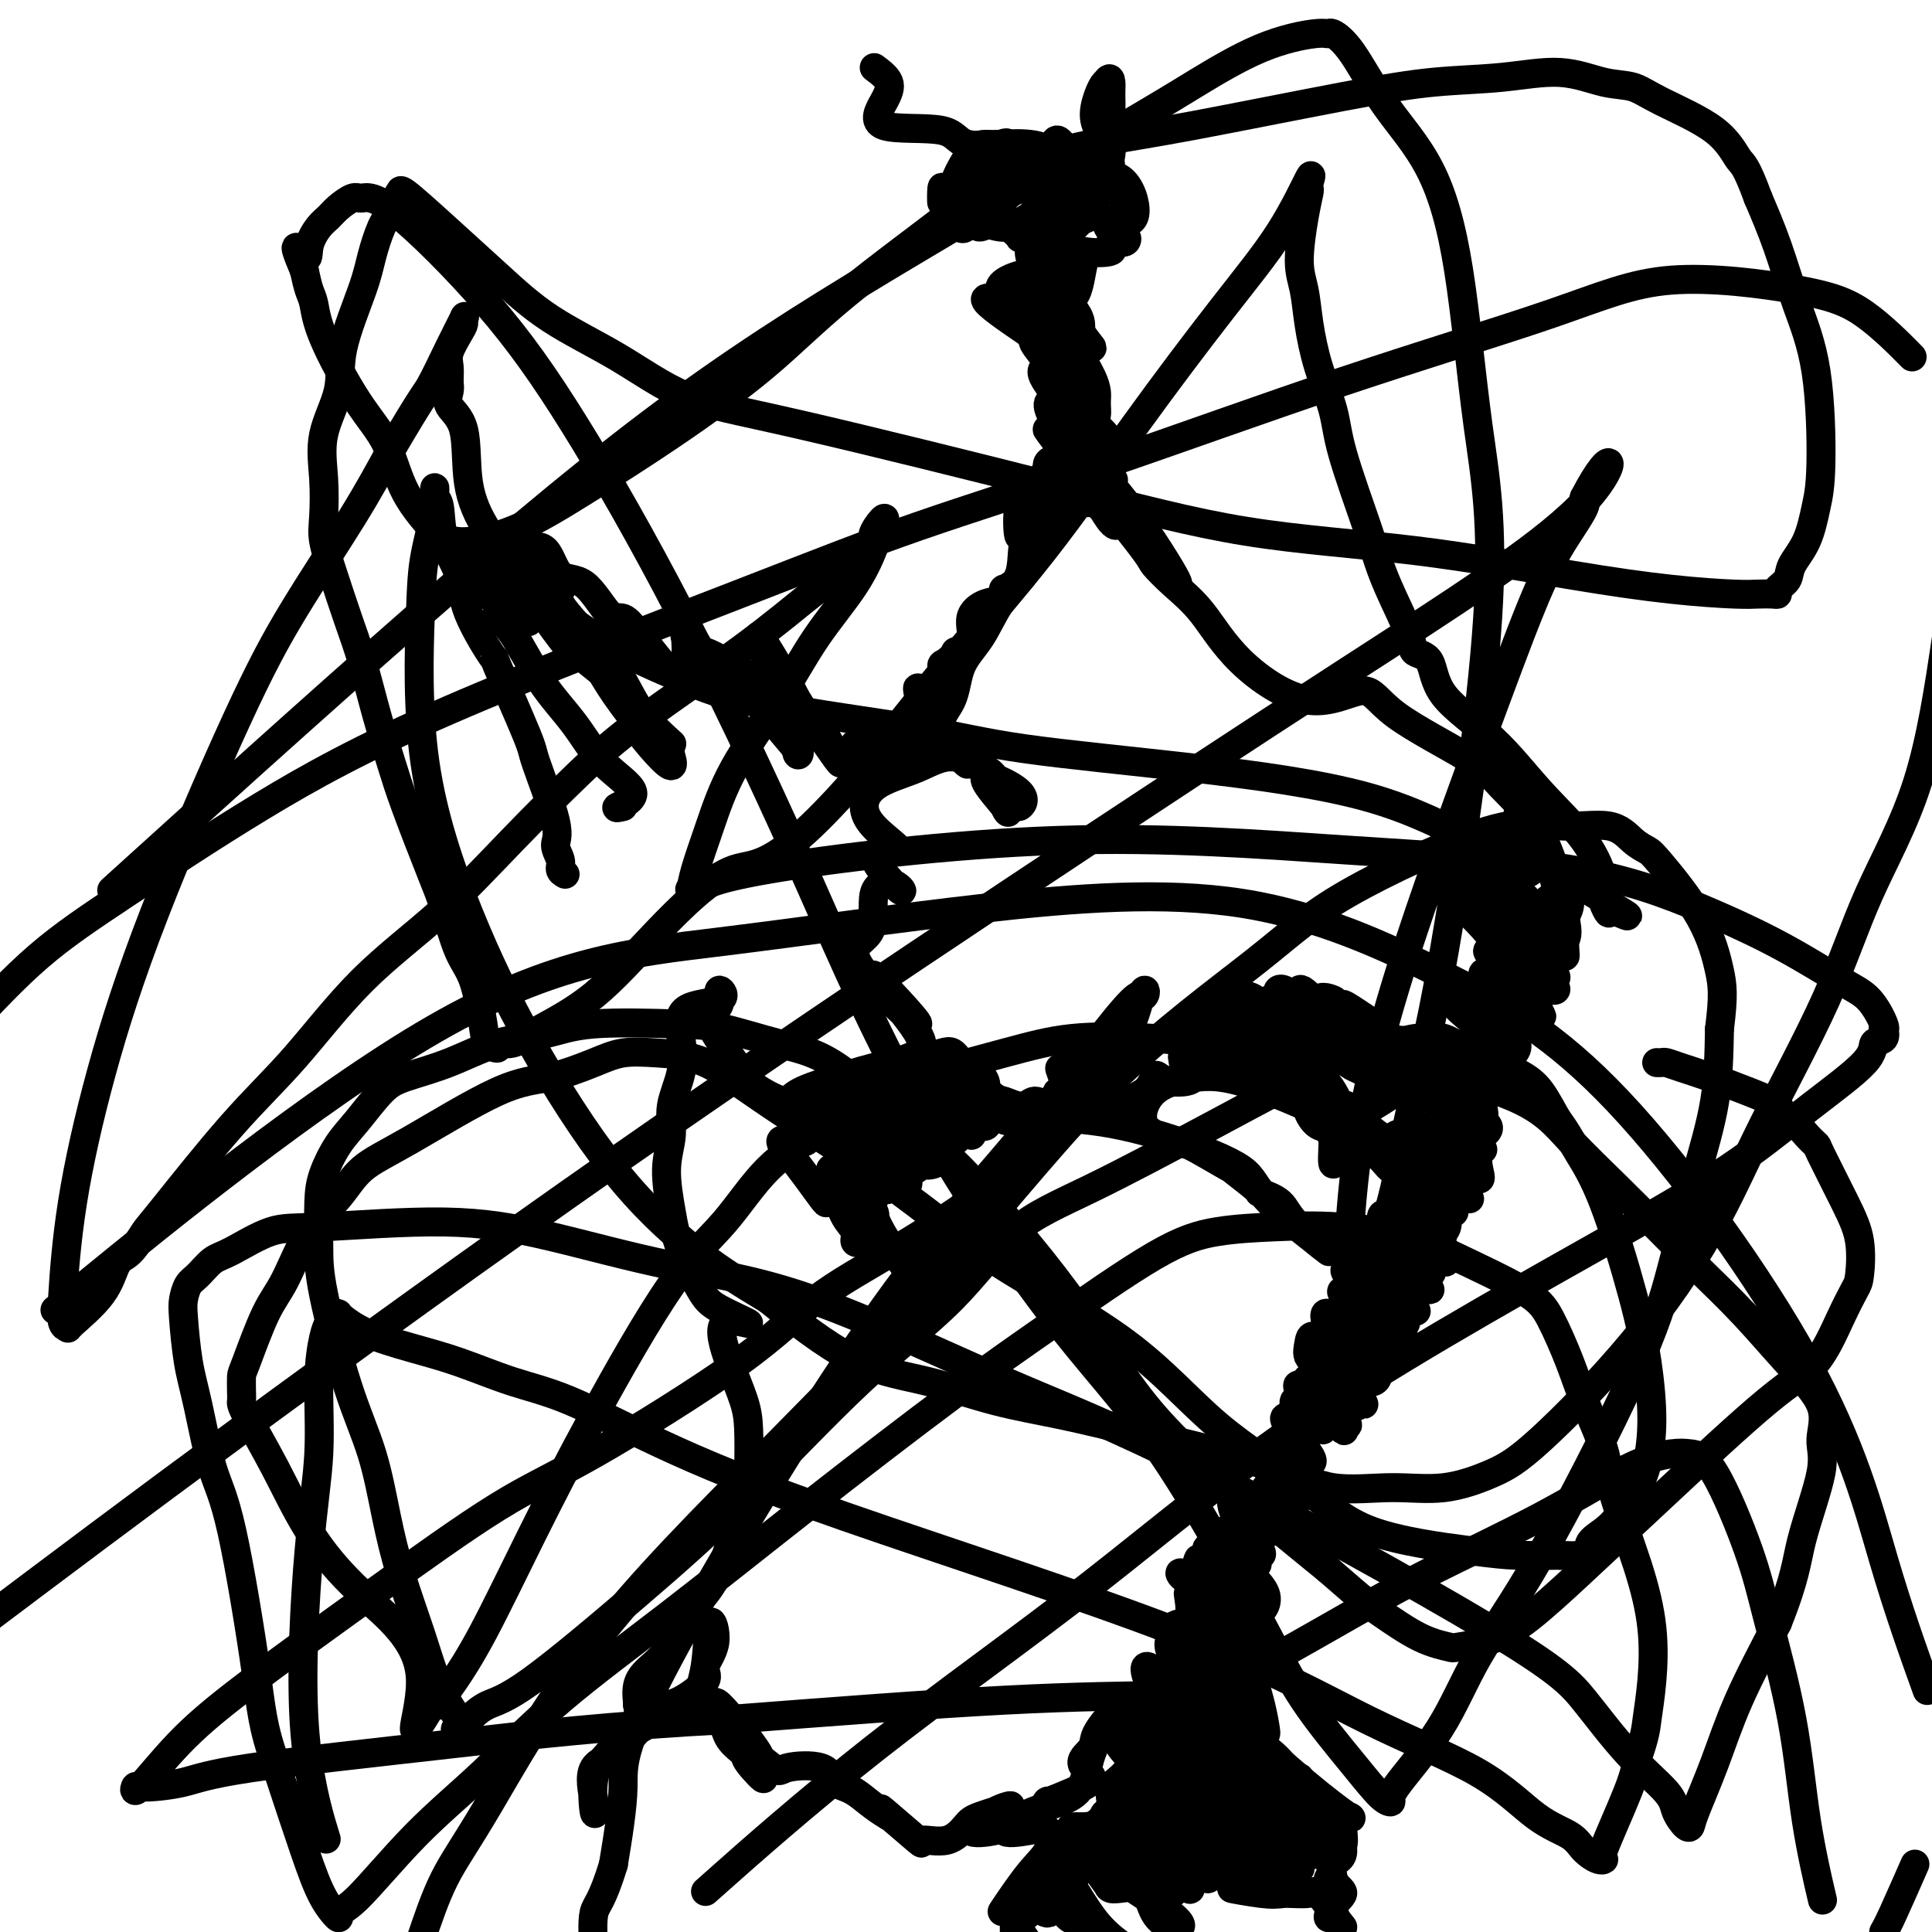
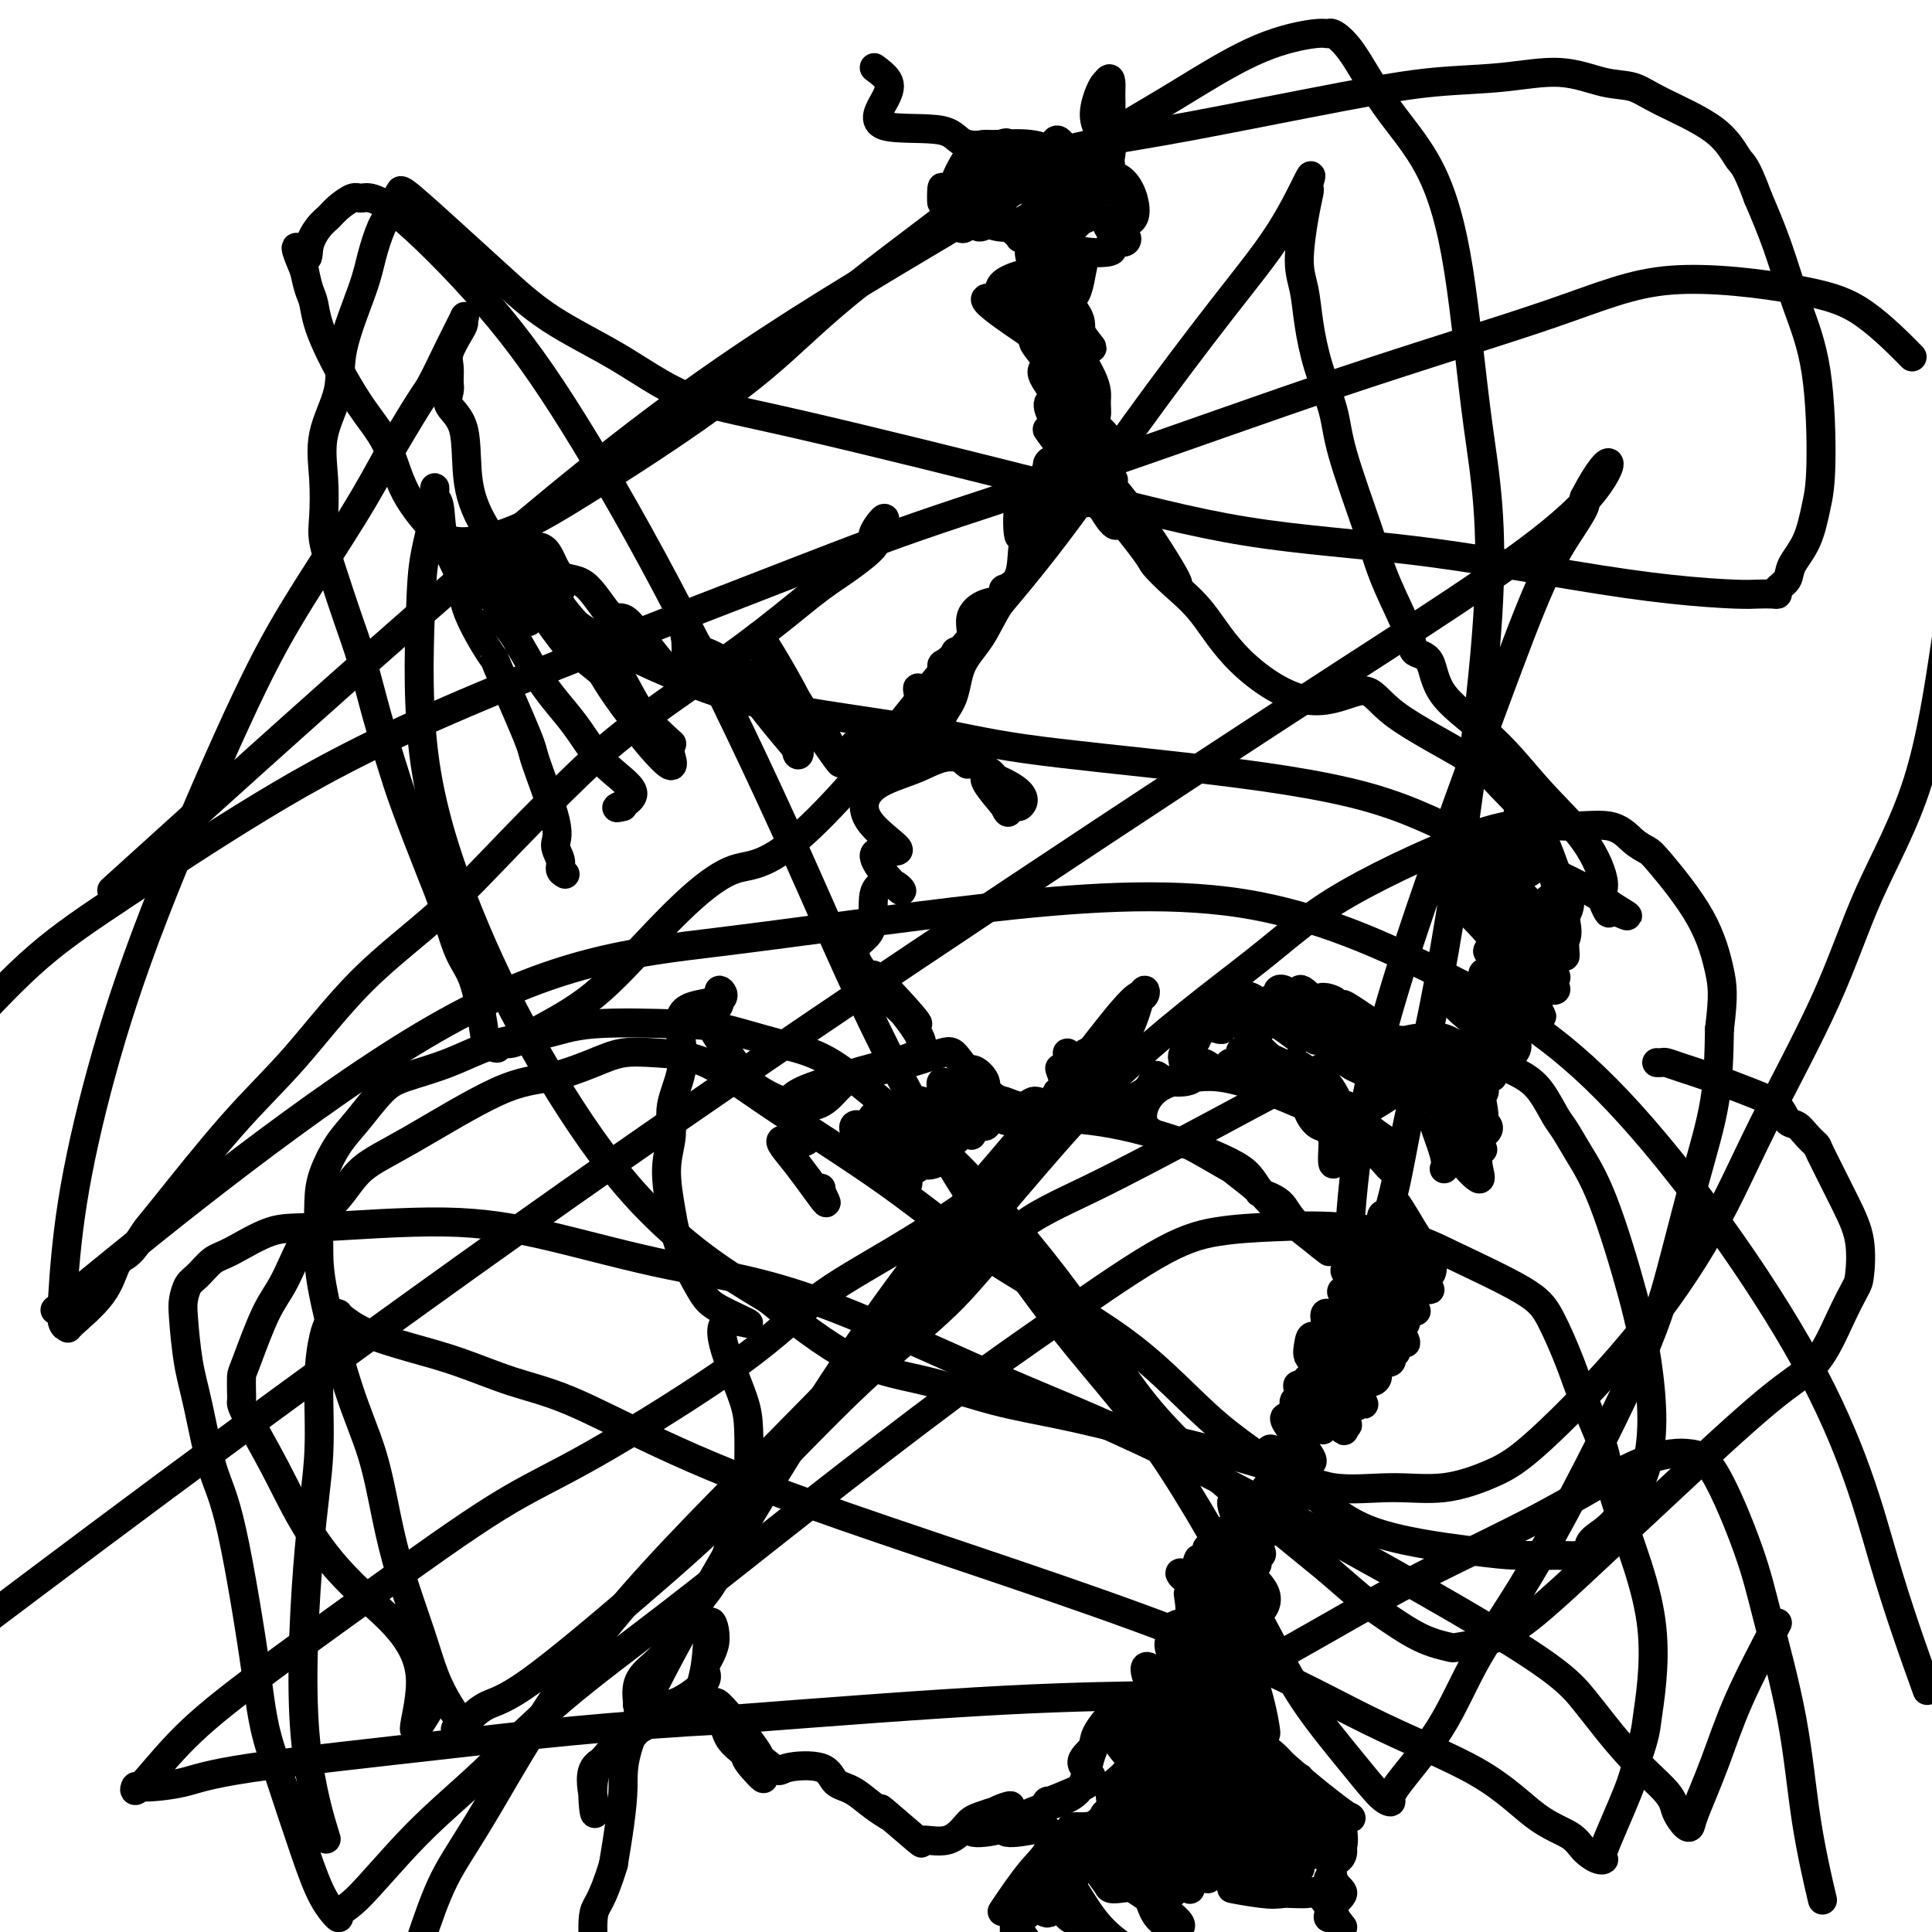
<svg xmlns="http://www.w3.org/2000/svg" viewBox="0 0 400 400" version="1.1">
  <g fill="none" stroke="#000000" stroke-width="6" stroke-linecap="round" stroke-linejoin="round">
    <path d="M181,14c1.290,0.966 2.581,1.932 3,3c0.419,1.068 -0.032,2.240 -1,4c-0.968,1.760 -2.453,4.110 0,5c2.453,0.890 8.844,0.321 12,1c3.156,0.679 3.079,2.605 6,3c2.921,0.395 8.841,-0.741 13,0c4.159,0.741 6.556,3.360 7,3c0.444,-0.360 -1.064,-3.698 -2,-4c-0.936,-0.302 -1.298,2.431 2,5c3.298,2.569 10.257,4.975 12,6c1.743,1.025 -1.731,0.671 -3,-1c-1.269,-1.671 -0.333,-4.657 0,-7c0.333,-2.343 0.062,-4.042 0,-6c-0.062,-1.958 0.084,-4.174 0,-6c-0.084,-1.826 -0.400,-3.261 -1,-3c-0.600,0.261 -1.485,2.219 -2,4c-0.515,1.781 -0.660,3.383 0,5c0.660,1.617 2.124,3.247 2,3c-0.124,-0.247 -1.837,-2.371 -2,-5c-0.163,-2.629 1.224,-5.761 2,-7c0.776,-1.239 0.940,-0.584 1,0c0.060,0.584 0.016,1.096 0,2c-0.016,0.904 -0.004,2.201 0,3c0.004,0.799 0.001,1.100 0,2c-0.001,0.900 -0.000,2.400 0,3c0.000,0.600 0.000,0.300 0,0" />
    <path d="M230,27c-0.779,2.848 -3.227,4.967 -3,6c0.227,1.033 3.127,0.978 3,1c-0.127,0.022 -3.282,0.121 -4,0c-0.718,-0.121 1.001,-0.462 1,0c-0.001,0.462 -1.723,1.727 -1,2c0.723,0.273 3.892,-0.447 6,1c2.108,1.447 3.157,5.059 3,7c-0.157,1.941 -1.519,2.210 -3,2c-1.481,-0.210 -3.082,-0.900 -3,0c0.082,0.900 1.846,3.392 3,4c1.154,0.608 1.698,-0.666 1,-1c-0.698,-0.334 -2.637,0.272 -3,1c-0.363,0.728 0.849,1.577 0,2c-0.849,0.423 -3.761,0.420 -6,0c-2.239,-0.420 -3.805,-1.257 -3,-3c0.805,-1.743 3.980,-4.390 5,-5c1.020,-0.610 -0.115,0.818 0,0c0.115,-0.818 1.482,-3.884 1,-5c-0.482,-1.116 -2.812,-0.284 -3,1c-0.188,1.284 1.765,3.021 2,4c0.235,0.979 -1.249,1.202 -3,2c-1.751,0.798 -3.769,2.173 -4,3c-0.231,0.827 1.325,1.107 1,1c-0.325,-0.107 -2.532,-0.602 -3,0c-0.468,0.602 0.803,2.302 0,2c-0.803,-0.302 -3.679,-2.607 -3,-4c0.679,-1.393 4.914,-1.875 7,-4c2.086,-2.125 2.025,-5.893 2,-7c-0.025,-1.107 -0.012,0.446 0,2" />
    <path d="M223,39c0.838,-0.824 -1.566,1.614 -3,3c-1.434,1.386 -1.899,1.718 -3,2c-1.101,0.282 -2.838,0.512 -4,1c-1.162,0.488 -1.748,1.232 -2,2c-0.252,0.768 -0.168,1.559 0,2c0.168,0.441 0.421,0.533 0,0c-0.421,-0.533 -1.516,-1.692 -2,-2c-0.484,-0.308 -0.358,0.236 -2,0c-1.642,-0.236 -5.053,-1.253 -4,-3c1.053,-1.747 6.571,-4.223 7,-5c0.429,-0.777 -4.229,0.146 -6,1c-1.771,0.854 -0.654,1.638 -1,3c-0.346,1.362 -2.154,3.303 -3,4c-0.846,0.697 -0.730,0.152 -2,0c-1.270,-0.152 -3.925,0.090 -3,0c0.925,-0.090 5.430,-0.513 6,-1c0.570,-0.487 -2.794,-1.037 -3,-2c-0.206,-0.963 2.748,-2.339 3,-4c0.252,-1.661 -2.198,-3.607 0,-4c2.198,-0.393 9.043,0.765 12,1c2.957,0.235 2.025,-0.455 3,-1c0.975,-0.545 3.855,-0.946 3,-1c-0.855,-0.054 -5.446,0.238 -8,0c-2.554,-0.238 -3.071,-1.006 -5,-1c-1.929,0.006 -5.268,0.786 -5,0c0.268,-0.786 4.144,-3.139 6,-4c1.856,-0.861 1.692,-0.232 1,0c-0.692,0.232 -1.912,0.066 -2,0c-0.088,-0.066 0.956,-0.033 2,0" />
    <path d="M208,30c1.062,-0.591 0.216,-0.067 -1,0c-1.216,0.067 -2.803,-0.322 -4,0c-1.197,0.322 -2.003,1.356 -3,3c-0.997,1.644 -2.183,3.899 -2,4c0.183,0.101 1.736,-1.953 3,-3c1.264,-1.047 2.239,-1.086 3,-1c0.761,0.086 1.309,0.299 5,1c3.691,0.701 10.527,1.892 12,2c1.473,0.108 -2.415,-0.867 -5,-1c-2.585,-0.133 -3.866,0.575 -5,1c-1.134,0.425 -2.122,0.565 -4,0c-1.878,-0.565 -4.647,-1.836 -6,-2c-1.353,-0.164 -1.289,0.777 -2,2c-0.711,1.223 -2.197,2.727 -3,3c-0.803,0.273 -0.924,-0.686 -1,0c-0.076,0.686 -0.106,3.018 0,3c0.106,-0.018 0.348,-2.386 1,-3c0.652,-0.614 1.715,0.525 3,1c1.285,0.475 2.793,0.284 5,0c2.207,-0.284 5.113,-0.663 5,0c-0.113,0.663 -3.247,2.368 -5,4c-1.753,1.632 -2.127,3.193 -1,3c1.127,-0.193 3.755,-2.138 5,-2c1.245,0.138 1.109,2.360 2,3c0.891,0.640 2.811,-0.301 4,-1c1.189,-0.699 1.647,-1.154 2,-2c0.353,-0.846 0.600,-2.082 0,-2c-0.600,0.082 -2.046,1.484 -2,1c0.046,-0.484 1.585,-2.852 3,-4c1.415,-1.148 2.708,-1.074 4,-1" />
    <path d="M221,39c1.802,-0.508 0.806,2.722 0,4c-0.806,1.278 -1.422,0.605 -2,1c-0.578,0.395 -1.119,1.860 -2,3c-0.881,1.140 -2.102,1.956 -3,3c-0.898,1.044 -1.472,2.315 0,5c1.472,2.685 4.989,6.784 7,7c2.011,0.216 2.515,-3.451 3,-6c0.485,-2.549 0.951,-3.982 0,-3c-0.951,0.982 -3.318,4.378 -4,5c-0.682,0.622 0.322,-1.528 0,-2c-0.322,-0.472 -1.968,0.736 -3,1c-1.032,0.264 -1.448,-0.417 0,1c1.448,1.417 4.760,4.931 6,7c1.240,2.069 0.409,2.693 1,4c0.591,1.307 2.604,3.299 2,3c-0.604,-0.299 -3.825,-2.888 -4,-2c-0.175,0.888 2.696,5.252 4,8c1.304,2.748 1.039,3.879 1,5c-0.039,1.121 0.146,2.233 0,3c-0.146,0.767 -0.622,1.191 0,2c0.622,0.809 2.343,2.005 3,4c0.657,1.995 0.249,4.788 0,6c-0.249,1.212 -0.338,0.841 0,1c0.338,0.159 1.103,0.847 0,0c-1.103,-0.847 -4.074,-3.229 -4,-3c0.074,0.229 3.195,3.069 7,8c3.805,4.931 8.296,11.954 10,15c1.704,3.046 0.622,2.115 -1,0c-1.622,-2.115 -3.783,-5.416 -5,-7c-1.217,-1.584 -1.491,-1.453 -3,-3c-1.509,-1.547 -4.255,-4.774 -7,-8" />
    <path d="M227,101c-1.678,-2.543 2.126,0.099 2,0c-0.126,-0.099 -4.181,-2.939 -5,-5c-0.819,-2.061 1.599,-3.344 2,-5c0.401,-1.656 -1.216,-3.685 -2,-5c-0.784,-1.315 -0.734,-1.917 0,-3c0.734,-1.083 2.153,-2.648 2,-4c-0.153,-1.352 -1.876,-2.490 -3,-4c-1.124,-1.510 -1.647,-3.393 -2,-5c-0.353,-1.607 -0.534,-2.939 0,-4c0.534,-1.061 1.784,-1.851 1,-3c-0.784,-1.149 -3.602,-2.656 -5,-3c-1.398,-0.344 -1.377,0.477 -1,2c0.377,1.523 1.109,3.749 1,4c-0.109,0.251 -1.058,-1.475 -3,-3c-1.942,-1.525 -4.878,-2.851 -5,-4c-0.122,-1.149 2.571,-2.121 2,-2c-0.571,0.121 -4.404,1.337 -4,3c0.404,1.663 5.046,3.774 7,5c1.954,1.226 1.219,1.566 2,3c0.781,1.434 3.078,3.962 4,6c0.922,2.038 0.469,3.586 1,5c0.531,1.414 2.047,2.695 2,3c-0.047,0.305 -1.657,-0.367 -2,-1c-0.343,-0.633 0.581,-1.229 0,-3c-0.581,-1.771 -2.668,-4.718 -4,-6c-1.332,-1.282 -1.909,-0.899 -3,-2c-1.091,-1.101 -2.694,-3.687 -3,-5c-0.306,-1.313 0.687,-1.354 -1,-2c-1.687,-0.646 -6.053,-1.899 -6,-1c0.053,0.899 4.527,3.949 9,7" />
    <path d="M213,69c1.446,1.308 0.562,1.078 1,2c0.438,0.922 2.197,2.997 3,4c0.803,1.003 0.650,0.933 0,1c-0.650,0.067 -1.797,0.272 -1,2c0.797,1.728 3.538,4.980 6,8c2.462,3.020 4.645,5.810 4,6c-0.645,0.190 -4.116,-2.219 -5,-4c-0.884,-1.781 0.821,-2.935 0,-4c-0.821,-1.065 -4.166,-2.042 -4,0c0.166,2.042 3.843,7.102 4,8c0.157,0.898 -3.204,-2.367 -4,-3c-0.796,-0.633 0.975,1.365 2,3c1.025,1.635 1.305,2.908 2,4c0.695,1.092 1.804,2.002 3,3c1.196,0.998 2.478,2.082 5,5c2.522,2.918 6.284,7.668 8,10c1.716,2.332 1.384,2.244 2,3c0.616,0.756 2.178,2.356 4,4c1.822,1.644 3.905,3.331 6,6c2.095,2.669 4.202,6.320 8,10c3.798,3.680 9.286,7.387 14,8c4.714,0.613 8.655,-1.870 11,-2c2.345,-0.130 3.093,2.093 7,5c3.907,2.907 10.972,6.497 15,9c4.028,2.503 5.017,3.919 7,6c1.983,2.081 4.960,4.825 7,8c2.040,3.175 3.145,6.779 4,9c0.855,2.221 1.461,3.060 2,4c0.539,0.940 1.011,1.983 1,3c-0.011,1.017 -0.506,2.009 -1,3" />
    <path d="M324,190c0.907,3.833 0.174,3.917 0,5c-0.174,1.083 0.211,3.165 0,3c-0.211,-0.165 -1.018,-2.576 -2,-5c-0.982,-2.424 -2.140,-4.860 -2,-6c0.140,-1.140 1.578,-0.985 2,-2c0.422,-1.015 -0.174,-3.201 -1,-5c-0.826,-1.799 -1.884,-3.210 -2,-4c-0.116,-0.790 0.710,-0.958 0,-3c-0.710,-2.042 -2.957,-5.958 -4,-6c-1.043,-0.042 -0.882,3.788 0,6c0.882,2.212 2.487,2.805 3,3c0.513,0.195 -0.065,-0.007 -1,0c-0.935,0.007 -2.228,0.224 -2,1c0.228,0.776 1.975,2.112 2,3c0.025,0.888 -1.672,1.328 -3,0c-1.328,-1.328 -2.287,-4.424 -2,-4c0.287,0.424 1.820,4.370 2,6c0.180,1.630 -0.992,0.946 0,2c0.992,1.054 4.148,3.847 5,6c0.852,2.153 -0.599,3.668 0,5c0.599,1.332 3.247,2.483 3,2c-0.247,-0.483 -3.390,-2.598 -4,-4c-0.610,-1.402 1.313,-2.091 1,-3c-0.313,-0.909 -2.861,-2.038 -4,-3c-1.139,-0.962 -0.869,-1.758 -1,-3c-0.131,-1.242 -0.664,-2.931 -2,-4c-1.336,-1.069 -3.475,-1.519 -3,0c0.475,1.519 3.564,5.005 5,7c1.436,1.995 1.218,2.497 1,3" />
    <path d="M315,190c1.052,2.836 0.681,4.925 2,7c1.319,2.075 4.327,4.137 5,5c0.673,0.863 -0.988,0.527 -1,1c-0.012,0.473 1.626,1.756 1,2c-0.626,0.244 -3.516,-0.550 -4,-2c-0.484,-1.450 1.438,-3.554 1,-5c-0.438,-1.446 -3.236,-2.233 -4,-3c-0.764,-0.767 0.504,-1.513 0,-3c-0.504,-1.487 -2.782,-3.716 -4,-5c-1.218,-1.284 -1.378,-1.623 -2,-3c-0.622,-1.377 -1.706,-3.791 -3,-5c-1.294,-1.209 -2.797,-1.213 -2,0c0.797,1.213 3.896,3.643 5,5c1.104,1.357 0.214,1.641 0,3c-0.214,1.359 0.247,3.795 1,6c0.753,2.205 1.798,4.181 2,4c0.202,-0.181 -0.437,-2.519 -1,-4c-0.563,-1.481 -1.049,-2.106 -2,-3c-0.951,-0.894 -2.366,-2.056 -3,-4c-0.634,-1.944 -0.486,-4.671 -2,-6c-1.514,-1.329 -4.691,-1.261 -5,0c-0.309,1.261 2.250,3.713 3,5c0.750,1.287 -0.308,1.407 0,2c0.308,0.593 1.983,1.659 5,5c3.017,3.341 7.376,8.958 8,10c0.624,1.042 -2.486,-2.492 -3,-3c-0.514,-0.508 1.570,2.010 3,4c1.430,1.990 2.208,3.451 3,5c0.792,1.549 1.598,3.186 1,2c-0.598,-1.186 -2.599,-5.196 -4,-7c-1.401,-1.804 -2.200,-1.402 -3,-1" />
    <path d="M312,202c-0.901,-1.401 -0.153,-1.903 -1,-3c-0.847,-1.097 -3.290,-2.788 -3,-2c0.290,0.788 3.314,4.054 4,6c0.686,1.946 -0.966,2.573 0,4c0.966,1.427 4.549,3.654 5,4c0.451,0.346 -2.232,-1.189 -3,-1c-0.768,0.189 0.378,2.101 0,3c-0.378,0.899 -2.279,0.785 -3,0c-0.721,-0.785 -0.261,-2.242 0,-3c0.261,-0.758 0.323,-0.816 0,-2c-0.323,-1.184 -1.032,-3.493 -2,-5c-0.968,-1.507 -2.196,-2.211 -2,-1c0.196,1.211 1.815,4.338 2,6c0.185,1.662 -1.063,1.860 0,3c1.063,1.140 4.438,3.222 5,5c0.562,1.778 -1.691,3.251 -3,3c-1.309,-0.251 -1.676,-2.227 -2,-4c-0.324,-1.773 -0.604,-3.341 -1,-5c-0.396,-1.659 -0.908,-3.407 -1,-3c-0.092,0.407 0.235,2.968 -1,3c-1.235,0.032 -4.032,-2.467 -5,-3c-0.968,-0.533 -0.108,0.899 1,2c1.108,1.101 2.462,1.869 4,4c1.538,2.131 3.259,5.623 3,6c-0.259,0.377 -2.497,-2.363 -3,-3c-0.503,-0.637 0.730,0.829 1,2c0.270,1.171 -0.422,2.046 0,3c0.422,0.954 1.958,1.988 2,2c0.042,0.012 -1.412,-0.997 -3,-2c-1.588,-1.003 -3.311,-2.001 -4,-2c-0.689,0.001 -0.345,1.000 0,2" />
    <path d="M302,221c0.126,0.467 3.940,2.636 5,4c1.060,1.364 -0.635,1.924 -1,3c-0.365,1.076 0.601,2.670 1,3c0.399,0.330 0.233,-0.602 0,-2c-0.233,-1.398 -0.532,-3.260 -2,-5c-1.468,-1.740 -4.106,-3.357 -6,-5c-1.894,-1.643 -3.046,-3.311 -3,-3c0.046,0.311 1.289,2.599 2,5c0.711,2.401 0.890,4.913 3,7c2.110,2.087 6.151,3.749 7,5c0.849,1.251 -1.492,2.092 -2,3c-0.508,0.908 0.818,1.882 1,2c0.182,0.118 -0.780,-0.620 -1,-2c-0.220,-1.380 0.304,-3.403 -1,-5c-1.304,-1.597 -4.434,-2.769 -6,-5c-1.566,-2.231 -1.567,-5.521 -3,-7c-1.433,-1.479 -4.299,-1.145 -4,0c0.299,1.145 3.764,3.102 5,4c1.236,0.898 0.245,0.736 0,2c-0.245,1.264 0.256,3.953 2,6c1.744,2.047 4.732,3.451 6,5c1.268,1.549 0.817,3.243 1,5c0.183,1.757 1.000,3.576 0,3c-1.000,-0.576 -3.816,-3.546 -4,-5c-0.184,-1.454 2.263,-1.392 2,-2c-0.263,-0.608 -3.235,-1.885 -5,-3c-1.765,-1.115 -2.321,-2.070 -2,-1c0.321,1.070 1.520,4.163 2,6c0.480,1.837 0.240,2.419 0,3" />
-     <path d="M299,242c0.469,1.938 1.641,2.783 3,4c1.359,1.217 2.905,2.804 2,2c-0.905,-0.804 -4.261,-4.001 -6,-6c-1.739,-1.999 -1.862,-2.800 -2,-4c-0.138,-1.200 -0.290,-2.797 0,-2c0.290,0.797 1.021,3.989 1,5c-0.021,1.011 -0.795,-0.160 0,1c0.795,1.160 3.158,4.649 4,6c0.842,1.351 0.163,0.563 0,1c-0.163,0.437 0.192,2.100 0,2c-0.192,-0.100 -0.929,-1.961 -2,-3c-1.071,-1.039 -2.475,-1.254 -3,-2c-0.525,-0.746 -0.171,-2.021 -1,-4c-0.829,-1.979 -2.841,-4.662 -4,-6c-1.159,-1.338 -1.467,-1.333 -2,-1c-0.533,0.333 -1.292,0.992 -1,2c0.292,1.008 1.635,2.364 4,5c2.365,2.636 5.751,6.552 7,9c1.249,2.448 0.362,3.430 0,4c-0.362,0.570 -0.199,0.729 0,0c0.199,-0.729 0.433,-2.347 -1,-4c-1.433,-1.653 -4.532,-3.341 -6,-4c-1.468,-0.659 -1.304,-0.287 0,1c1.304,1.287 3.750,3.491 3,3c-0.750,-0.491 -4.695,-3.677 -6,-4c-1.305,-0.323 0.030,2.218 2,4c1.970,1.782 4.575,2.806 6,4c1.425,1.194 1.671,2.557 2,4c0.329,1.443 0.743,2.965 0,2c-0.743,-0.965 -2.641,-4.419 -4,-6c-1.359,-1.581 -2.180,-1.291 -3,-1" />
    <path d="M292,254c-1.691,-1.213 -2.419,-1.746 -3,-3c-0.581,-1.254 -1.015,-3.230 0,-2c1.015,1.230 3.477,5.664 5,8c1.523,2.336 2.105,2.572 2,3c-0.105,0.428 -0.897,1.048 -1,2c-0.103,0.952 0.485,2.236 1,2c0.515,-0.236 0.958,-1.993 0,-3c-0.958,-1.007 -3.317,-1.265 -4,-2c-0.683,-0.735 0.309,-1.948 -1,-4c-1.309,-2.052 -4.918,-4.943 -5,-3c-0.082,1.943 3.364,8.720 6,12c2.636,3.280 4.463,3.061 4,3c-0.463,-0.061 -3.217,0.035 -4,0c-0.783,-0.035 0.406,-0.200 0,-3c-0.406,-2.800 -2.405,-8.234 -4,-9c-1.595,-0.766 -2.785,3.137 -2,6c0.785,2.863 3.545,4.687 3,4c-0.545,-0.687 -4.395,-3.884 -4,-3c0.395,0.884 5.036,5.851 7,8c1.964,2.149 1.251,1.482 0,1c-1.251,-0.482 -3.041,-0.778 -3,0c0.041,0.778 1.912,2.629 2,3c0.088,0.371 -1.608,-0.738 -2,-2c-0.392,-1.262 0.520,-2.678 0,-4c-0.520,-1.322 -2.471,-2.550 -3,-4c-0.529,-1.450 0.363,-3.121 0,-4c-0.363,-0.879 -1.982,-0.968 -3,-1c-1.018,-0.032 -1.434,-0.009 -1,1c0.434,1.009 1.717,3.005 3,5" />
    <path d="M285,265c0.485,1.819 0.696,3.365 0,3c-0.696,-0.365 -2.299,-2.641 -4,-4c-1.701,-1.359 -3.501,-1.801 -2,0c1.501,1.801 6.302,5.845 9,9c2.698,3.155 3.294,5.419 3,5c-0.294,-0.419 -1.479,-3.522 -3,-5c-1.521,-1.478 -3.380,-1.329 -5,-2c-1.620,-0.671 -3.001,-2.160 -4,-3c-0.999,-0.840 -1.614,-1.030 -1,0c0.614,1.030 2.458,3.282 5,6c2.542,2.718 5.781,5.903 6,6c0.219,0.097 -2.581,-2.893 -3,-3c-0.419,-0.107 1.545,2.668 2,4c0.455,1.332 -0.599,1.220 -2,1c-1.401,-0.220 -3.149,-0.550 -3,-2c0.149,-1.450 2.195,-4.022 2,-5c-0.195,-0.978 -2.631,-0.363 -4,-1c-1.369,-0.637 -1.673,-2.525 -2,-3c-0.327,-0.475 -0.678,0.464 0,2c0.678,1.536 2.386,3.671 2,4c-0.386,0.329 -2.866,-1.147 -2,0c0.866,1.147 5.077,4.918 6,7c0.923,2.082 -1.441,2.474 -2,2c-0.559,-0.474 0.688,-1.816 0,-3c-0.688,-1.184 -3.312,-2.211 -4,-3c-0.688,-0.789 0.560,-1.341 0,-3c-0.560,-1.659 -2.929,-4.425 -4,-5c-1.071,-0.575 -0.844,1.042 0,3c0.844,1.958 2.304,4.258 3,6c0.696,1.742 0.627,2.926 1,4c0.373,1.074 1.186,2.037 2,3" />
    <path d="M281,288c1.361,3.205 1.763,3.217 1,2c-0.763,-1.217 -2.690,-3.664 -3,-5c-0.310,-1.336 0.997,-1.560 0,-3c-0.997,-1.440 -4.298,-4.097 -6,-5c-1.702,-0.903 -1.805,-0.051 -2,1c-0.195,1.051 -0.482,2.303 0,3c0.482,0.697 1.734,0.841 4,3c2.266,2.159 5.545,6.333 6,7c0.455,0.667 -1.916,-2.172 -3,-3c-1.084,-0.828 -0.881,0.354 -2,-1c-1.119,-1.354 -3.558,-5.243 -4,-5c-0.442,0.243 1.114,4.618 3,8c1.886,3.382 4.103,5.772 4,5c-0.103,-0.772 -2.525,-4.708 -4,-7c-1.475,-2.292 -2.002,-2.942 -3,-3c-0.998,-0.058 -2.467,0.477 -1,3c1.467,2.523 5.871,7.035 7,8c1.129,0.965 -1.016,-1.617 -3,-3c-1.984,-1.383 -3.806,-1.566 -5,-3c-1.194,-1.434 -1.759,-4.120 -1,-3c0.759,1.120 2.841,6.047 4,8c1.159,1.953 1.396,0.932 0,-1c-1.396,-1.932 -4.426,-4.775 -5,-4c-0.574,0.775 1.308,5.168 2,7c0.692,1.832 0.194,1.104 0,1c-0.194,-0.104 -0.083,0.416 0,0c0.083,-0.416 0.138,-1.769 -1,-3c-1.138,-1.231 -3.470,-2.340 -3,-1c0.470,1.340 3.742,5.130 5,7c1.258,1.870 0.502,1.820 0,2c-0.502,0.180 -0.751,0.590 -1,1" />
    <path d="M270,304c-1.170,0.229 -6.095,-4.199 -7,-4c-0.905,0.199 2.211,5.026 3,6c0.789,0.974 -0.749,-1.904 -1,-2c-0.251,-0.096 0.786,2.592 1,4c0.214,1.408 -0.396,1.536 0,2c0.396,0.464 1.796,1.263 2,2c0.204,0.737 -0.789,1.413 -2,0c-1.211,-1.413 -2.641,-4.916 -3,-6c-0.359,-1.084 0.353,0.250 0,1c-0.353,0.750 -1.770,0.916 -1,3c0.770,2.084 3.729,6.088 4,7c0.271,0.912 -2.146,-1.266 -4,-3c-1.854,-1.734 -3.146,-3.023 -3,-3c0.146,0.023 1.730,1.358 3,3c1.270,1.642 2.226,3.590 1,3c-1.226,-0.590 -4.634,-3.718 -5,-3c-0.366,0.718 2.309,5.284 3,7c0.691,1.716 -0.604,0.583 -1,0c-0.396,-0.583 0.106,-0.617 0,-2c-0.106,-1.383 -0.819,-4.117 -2,-6c-1.181,-1.883 -2.831,-2.916 -3,-2c-0.169,0.916 1.142,3.780 2,6c0.858,2.220 1.262,3.797 2,5c0.738,1.203 1.809,2.032 1,2c-0.809,-0.032 -3.497,-0.927 -3,0c0.497,0.927 4.180,3.674 5,6c0.820,2.326 -1.224,4.232 -2,4c-0.776,-0.232 -0.286,-2.601 0,-4c0.286,-1.399 0.367,-1.828 0,-3c-0.367,-1.172 -1.184,-3.086 -2,-5" />
    <path d="M258,322c-1.421,-3.226 -3.973,-5.289 -5,-5c-1.027,0.289 -0.528,2.932 0,4c0.528,1.068 1.086,0.562 0,0c-1.086,-0.562 -3.818,-1.179 -3,0c0.818,1.179 5.184,4.154 7,6c1.816,1.846 1.082,2.563 0,3c-1.082,0.437 -2.510,0.595 -2,2c0.510,1.405 2.959,4.059 4,5c1.041,0.941 0.675,0.171 0,0c-0.675,-0.171 -1.657,0.259 -2,0c-0.343,-0.259 -0.046,-1.207 0,-2c0.046,-0.793 -0.160,-1.429 -1,-3c-0.840,-1.571 -2.315,-4.075 -3,-5c-0.685,-0.925 -0.579,-0.271 -1,-1c-0.421,-0.729 -1.367,-2.842 -2,-3c-0.633,-0.158 -0.951,1.639 -1,3c-0.049,1.361 0.172,2.286 1,3c0.828,0.714 2.261,1.215 2,1c-0.261,-0.215 -2.218,-1.147 -2,0c0.218,1.147 2.612,4.375 5,7c2.388,2.625 4.771,4.649 5,6c0.229,1.351 -1.696,2.028 -2,2c-0.304,-0.028 1.014,-0.763 0,-2c-1.014,-1.237 -4.359,-2.978 -5,-4c-0.641,-1.022 1.423,-1.326 0,-4c-1.423,-2.674 -6.334,-7.719 -8,-9c-1.666,-1.281 -0.086,1.203 1,1c1.086,-0.203 1.677,-3.093 2,-4c0.323,-0.907 0.378,0.169 0,1c-0.378,0.831 -1.189,1.415 -2,2" />
    <path d="M246,326c-0.189,1.202 0.339,2.709 1,4c0.661,1.291 1.455,2.368 3,5c1.545,2.632 3.843,6.821 3,7c-0.843,0.179 -4.825,-3.651 -4,-3c0.825,0.651 6.456,5.784 9,8c2.544,2.216 2.000,1.514 2,2c0.000,0.486 0.544,2.161 1,4c0.456,1.839 0.824,3.843 1,5c0.176,1.157 0.160,1.468 -1,1c-1.160,-0.468 -3.464,-1.716 -2,0c1.464,1.716 6.695,6.395 11,10c4.305,3.605 7.682,6.138 9,7c1.318,0.862 0.575,0.055 0,0c-0.575,-0.055 -0.981,0.642 -1,2c-0.019,1.358 0.350,3.377 0,4c-0.350,0.623 -1.420,-0.151 -2,1c-0.580,1.151 -0.671,4.226 0,6c0.671,1.774 2.104,2.247 2,3c-0.104,0.753 -1.744,1.787 -2,3c-0.256,1.213 0.872,2.607 2,4" />
    <path d="M276,396c0.316,0.454 0.632,0.907 0,0c-0.632,-0.907 -2.211,-3.176 -3,-4c-0.789,-0.824 -0.787,-0.203 -2,0c-1.213,0.203 -3.639,-0.012 -5,0c-1.361,0.012 -1.657,0.250 -4,0c-2.343,-0.250 -6.735,-0.987 -7,-1c-0.265,-0.013 3.595,0.697 6,1c2.405,0.303 3.356,0.200 5,0c1.644,-0.200 3.983,-0.498 6,0c2.017,0.498 3.714,1.793 4,3c0.286,1.207 -0.837,2.328 -1,2c-0.163,-0.328 0.635,-2.104 1,-3c0.365,-0.896 0.299,-0.913 0,-2c-0.299,-1.087 -0.829,-3.244 -1,-3c-0.171,0.244 0.017,2.888 0,3c-0.017,0.112 -0.239,-2.310 0,-3c0.239,-0.690 0.938,0.352 1,0c0.062,-0.352 -0.514,-2.096 0,-3c0.514,-0.904 2.118,-0.966 2,-3c-0.118,-2.034 -1.959,-6.041 -3,-8c-1.041,-1.959 -1.283,-1.872 -2,-2c-0.717,-0.128 -1.909,-0.472 -2,0c-0.091,0.472 0.919,1.761 2,3c1.081,1.239 2.234,2.428 2,3c-0.234,0.572 -1.854,0.527 -3,0c-1.146,-0.527 -1.819,-1.535 -2,-3c-0.181,-1.465 0.129,-3.387 0,-5c-0.129,-1.613 -0.698,-2.919 -1,-3c-0.302,-0.081 -0.339,1.061 -1,2c-0.661,0.939 -1.947,1.676 -2,1c-0.053,-0.676 1.128,-2.765 0,-5c-1.128,-2.235 -4.564,-4.618 -8,-7" />
    <path d="M258,359c-1.193,-0.732 -0.176,0.939 0,0c0.176,-0.939 -0.490,-4.487 0,-6c0.490,-1.513 2.138,-0.991 2,-1c-0.138,-0.009 -2.060,-0.548 -3,-2c-0.940,-1.452 -0.898,-3.817 -2,-5c-1.102,-1.183 -3.349,-1.185 -5,-2c-1.651,-0.815 -2.707,-2.443 -3,-4c-0.293,-1.557 0.176,-3.043 0,-5c-0.176,-1.957 -0.997,-4.386 -1,-4c-0.003,0.386 0.812,3.586 0,5c-0.812,1.414 -3.250,1.043 -3,2c0.250,0.957 3.188,3.242 5,5c1.812,1.758 2.498,2.989 4,5c1.502,2.011 3.820,4.800 5,6c1.180,1.200 1.221,0.809 0,0c-1.221,-0.809 -3.703,-2.035 -5,-3c-1.297,-0.965 -1.409,-1.668 -2,-3c-0.591,-1.332 -1.662,-3.292 -3,-5c-1.338,-1.708 -2.943,-3.162 -4,-3c-1.057,0.162 -1.564,1.942 0,4c1.564,2.058 5.200,4.394 7,6c1.800,1.606 1.765,2.482 2,3c0.235,0.518 0.741,0.679 0,1c-0.741,0.321 -2.730,0.803 -2,2c0.730,1.197 4.179,3.109 7,5c2.821,1.891 5.014,3.760 6,6c0.986,2.240 0.764,4.852 2,7c1.236,2.148 3.929,3.834 5,5c1.071,1.166 0.519,1.814 1,3c0.481,1.186 1.995,2.910 2,3c0.005,0.090 -1.497,-1.455 -3,-3" />
    <path d="M270,381c-1.327,-1.030 -3.144,-2.105 -4,-3c-0.856,-0.895 -0.751,-1.609 -1,-3c-0.249,-1.391 -0.851,-3.457 -2,-5c-1.149,-1.543 -2.843,-2.563 -4,-4c-1.157,-1.437 -1.777,-3.292 -2,-4c-0.223,-0.708 -0.050,-0.267 -2,-2c-1.950,-1.733 -6.023,-5.638 -7,-7c-0.977,-1.362 1.141,-0.182 1,-1c-0.141,-0.818 -2.540,-3.635 -4,-5c-1.460,-1.365 -1.979,-1.277 -2,-1c-0.021,0.277 0.456,0.742 0,1c-0.456,0.258 -1.846,0.309 0,3c1.846,2.691 6.928,8.023 9,10c2.072,1.977 1.133,0.601 1,1c-0.133,0.399 0.538,2.574 2,4c1.462,1.426 3.715,2.105 4,3c0.285,0.895 -1.397,2.008 -1,3c0.397,0.992 2.872,1.865 5,4c2.128,2.135 3.908,5.534 5,8c1.092,2.466 1.498,4.001 1,4c-0.498,-0.001 -1.898,-1.538 -3,-4c-1.102,-2.462 -1.907,-5.850 -3,-7c-1.093,-1.150 -2.474,-0.064 -3,-1c-0.526,-0.936 -0.198,-3.896 -1,-5c-0.802,-1.104 -2.734,-0.354 -4,-1c-1.266,-0.646 -1.865,-2.688 -2,-4c-0.135,-1.312 0.193,-1.893 -1,-3c-1.193,-1.107 -3.907,-2.740 -5,-4c-1.093,-1.260 -0.563,-2.147 -1,-3c-0.437,-0.853 -1.839,-1.672 -3,-3c-1.161,-1.328 -2.080,-3.164 -3,-5" />
    <path d="M240,347c-4.929,-5.332 -2.752,1.337 0,5c2.752,3.663 6.080,4.319 6,4c-0.080,-0.319 -3.568,-1.612 -3,0c0.568,1.612 5.193,6.130 7,9c1.807,2.870 0.795,4.091 2,5c1.205,0.909 4.628,1.508 6,3c1.372,1.492 0.693,3.879 2,6c1.307,2.121 4.601,3.975 6,6c1.399,2.025 0.905,4.222 0,4c-0.905,-0.222 -2.221,-2.864 -3,-5c-0.779,-2.136 -1.021,-3.768 -2,-5c-0.979,-1.232 -2.695,-2.064 -4,-3c-1.305,-0.936 -2.200,-1.976 -4,-4c-1.800,-2.024 -4.504,-5.032 -5,-6c-0.496,-0.968 1.215,0.104 1,-1c-0.215,-1.104 -2.355,-4.384 -4,-5c-1.645,-0.616 -2.795,1.433 -2,3c0.795,1.567 3.533,2.652 4,3c0.467,0.348 -1.339,-0.043 -2,-1c-0.661,-0.957 -0.178,-2.482 -2,-5c-1.822,-2.518 -5.948,-6.030 -6,-7c-0.052,-0.970 3.969,0.600 5,0c1.031,-0.600 -0.928,-3.371 -2,-3c-1.072,0.371 -1.256,3.886 -1,6c0.256,2.114 0.951,2.829 1,4c0.049,1.171 -0.549,2.799 2,5c2.549,2.201 8.244,4.977 10,7c1.756,2.023 -0.426,3.295 0,4c0.426,0.705 3.461,0.844 6,3c2.539,2.156 4.583,6.330 5,8c0.417,1.670 -0.791,0.835 -2,0" />
    <path d="M261,387c0.707,1.418 -2.026,-2.537 -3,-4c-0.974,-1.463 -0.190,-0.434 -1,-1c-0.810,-0.566 -3.216,-2.726 -4,-4c-0.784,-1.274 0.053,-1.661 -1,-3c-1.053,-1.339 -3.997,-3.630 -5,-4c-1.003,-0.370 -0.064,1.180 0,2c0.064,0.820 -0.748,0.911 0,2c0.748,1.089 3.056,3.177 6,6c2.944,2.823 6.522,6.380 7,7c0.478,0.620 -2.145,-1.696 -4,-3c-1.855,-1.304 -2.940,-1.596 -4,-3c-1.060,-1.404 -2.093,-3.918 -3,-4c-0.907,-0.082 -1.686,2.270 -1,4c0.686,1.730 2.837,2.839 5,4c2.163,1.161 4.338,2.374 4,2c-0.338,-0.374 -3.187,-2.334 -5,-2c-1.813,0.334 -2.588,2.962 -2,3c0.588,0.038 2.539,-2.513 2,-4c-0.539,-1.487 -3.567,-1.910 -5,-3c-1.433,-1.090 -1.269,-2.847 -1,-4c0.269,-1.153 0.645,-1.702 0,-3c-0.645,-1.298 -2.310,-3.343 -3,-5c-0.690,-1.657 -0.404,-2.924 -1,-4c-0.596,-1.076 -2.072,-1.962 -3,-3c-0.928,-1.038 -1.307,-2.229 -2,-4c-0.693,-1.771 -1.699,-4.121 -2,-4c-0.301,0.121 0.105,2.715 1,5c0.895,2.285 2.281,4.262 3,5c0.719,0.738 0.770,0.237 1,1c0.230,0.763 0.637,2.789 0,3c-0.637,0.211 -2.319,-1.395 -4,-3" />
    <path d="M236,366c-1.100,-1.673 -1.850,-4.356 -2,-6c-0.150,-1.644 0.299,-2.251 0,-2c-0.299,0.251 -1.345,1.358 -2,2c-0.655,0.642 -0.918,0.817 1,3c1.918,2.183 6.016,6.373 7,8c0.984,1.627 -1.146,0.692 -1,1c0.146,0.308 2.568,1.858 4,4c1.432,2.142 1.874,4.875 3,7c1.126,2.125 2.938,3.640 2,4c-0.938,0.360 -4.624,-0.436 -5,-1c-0.376,-0.564 2.559,-0.896 3,-2c0.441,-1.104 -1.610,-2.979 -3,-5c-1.390,-2.021 -2.118,-4.190 -3,-5c-0.882,-0.810 -1.919,-0.263 -3,-2c-1.081,-1.737 -2.208,-5.757 -3,-6c-0.792,-0.243 -1.250,3.293 0,6c1.250,2.707 4.208,4.586 6,6c1.792,1.414 2.418,2.362 3,4c0.582,1.638 1.119,3.967 2,6c0.881,2.033 2.106,3.771 1,3c-1.106,-0.771 -4.542,-4.049 -6,-6c-1.458,-1.951 -0.938,-2.574 -1,-4c-0.062,-1.426 -0.707,-3.656 -2,-5c-1.293,-1.344 -3.236,-1.803 -4,-3c-0.764,-1.197 -0.351,-3.132 0,-3c0.351,0.132 0.640,2.332 1,4c0.360,1.668 0.790,2.803 1,4c0.210,1.197 0.201,2.455 2,5c1.799,2.545 5.408,6.378 6,8c0.592,1.622 -1.831,1.035 -3,0c-1.169,-1.035 -1.085,-2.517 -1,-4" />
    <path d="M239,387c-1.518,-1.278 -3.313,-2.473 -4,-4c-0.687,-1.527 -0.268,-3.387 -1,-5c-0.732,-1.613 -2.617,-2.981 -4,-3c-1.383,-0.019 -2.263,1.309 -1,3c1.263,1.691 4.669,3.745 5,3c0.331,-0.745 -2.415,-4.290 -4,-5c-1.585,-0.710 -2.011,1.416 -4,2c-1.989,0.584 -5.543,-0.375 -4,1c1.543,1.375 8.182,5.082 11,6c2.818,0.918 1.815,-0.954 1,-2c-0.815,-1.046 -1.442,-1.265 -2,-1c-0.558,0.265 -1.047,1.015 -2,1c-0.953,-0.015 -2.370,-0.795 -4,-1c-1.630,-0.205 -3.472,0.164 0,3c3.472,2.836 12.256,8.140 16,11c3.744,2.860 2.446,3.278 1,3c-1.446,-0.278 -3.040,-1.250 -4,-3c-0.960,-1.750 -1.287,-4.279 -3,-5c-1.713,-0.721 -4.812,0.364 -6,0c-1.188,-0.364 -0.463,-2.179 0,-2c0.463,0.179 0.666,2.351 0,2c-0.666,-0.351 -2.200,-3.224 -4,-5c-1.800,-1.776 -3.864,-2.456 -4,-3c-0.136,-0.544 1.657,-0.953 2,-1c0.343,-0.047 -0.763,0.268 -2,1c-1.237,0.732 -2.605,1.882 -2,3c0.605,1.118 3.184,2.206 3,2c-0.184,-0.206 -3.132,-1.705 -4,-2c-0.868,-0.295 0.343,0.613 2,3c1.657,2.387 3.759,6.253 6,9c2.241,2.747 4.620,4.373 7,6" />
    <path d="M224,397c0.309,0.631 0.617,1.262 0,0c-0.617,-1.262 -2.161,-4.417 -3,-5c-0.839,-0.583 -0.974,1.405 -2,0c-1.026,-1.405 -2.945,-6.203 -2,-5c0.945,1.203 4.752,8.405 5,10c0.248,1.595 -3.064,-2.419 -5,-5c-1.936,-2.581 -2.498,-3.729 -3,-3c-0.502,0.729 -0.945,3.335 0,5c0.945,1.665 3.278,2.388 3,2c-0.278,-0.388 -3.167,-1.888 -4,-2c-0.833,-0.112 0.391,1.162 0,2c-0.391,0.838 -2.397,1.239 -2,3c0.397,1.761 3.199,4.880 6,8" />
    <path d="M210,398c0.000,-0.333 0.000,-0.667 0,0c0.000,0.667 0.000,2.333 0,4" />
    <path d="M208,395c-0.450,0.673 -0.900,1.346 0,0c0.900,-1.346 3.151,-4.711 5,-7c1.849,-2.289 3.298,-3.502 4,-5c0.702,-1.498 0.657,-3.282 0,-4c-0.657,-0.718 -1.927,-0.370 -4,0c-2.073,0.370 -4.947,0.762 -5,0c-0.053,-0.762 2.717,-2.677 6,-4c3.283,-1.323 7.079,-2.055 9,-4c1.921,-1.945 1.967,-5.105 3,-8c1.033,-2.895 3.051,-5.527 4,-7c0.949,-1.473 0.828,-1.786 0,-1c-0.828,0.786 -2.362,2.673 -3,4c-0.638,1.327 -0.380,2.094 -1,3c-0.620,0.906 -2.119,1.950 -2,3c0.119,1.050 1.856,2.107 2,3c0.144,0.893 -1.306,1.622 -2,2c-0.694,0.378 -0.631,0.406 -2,1c-1.369,0.594 -4.168,1.756 -5,2c-0.832,0.244 0.304,-0.428 0,0c-0.304,0.428 -2.049,1.958 -4,3c-1.951,1.042 -4.107,1.598 -5,2c-0.893,0.402 -0.522,0.650 -2,1c-1.478,0.350 -4.803,0.802 -5,0c-0.197,-0.802 2.736,-2.858 5,-4c2.264,-1.142 3.859,-1.369 3,-1c-0.859,0.369 -4.170,1.335 -6,2c-1.830,0.665 -2.177,1.031 -3,2c-0.823,0.969 -2.121,2.541 -4,3c-1.879,0.459 -4.339,-0.197 -5,0c-0.661,0.197 0.476,1.245 -1,0c-1.476,-1.245 -5.565,-4.784 -7,-6c-1.435,-1.216 -0.218,-0.108 1,1" />
    <path d="M184,376c-3.219,-1.832 -5.267,-3.911 -7,-5c-1.733,-1.089 -3.153,-1.186 -4,-2c-0.847,-0.814 -1.122,-2.343 -3,-3c-1.878,-0.657 -5.360,-0.440 -7,0c-1.640,0.440 -1.437,1.104 -3,0c-1.563,-1.104 -4.891,-3.976 -5,-4c-0.109,-0.024 2.999,2.799 2,1c-0.999,-1.799 -6.107,-8.221 -8,-10c-1.893,-1.779 -0.570,1.084 2,5c2.570,3.916 6.388,8.883 7,10c0.612,1.117 -1.981,-1.617 -3,-3c-1.019,-1.383 -0.462,-1.417 -1,-2c-0.538,-0.583 -2.170,-1.716 -3,-3c-0.830,-1.284 -0.857,-2.718 -2,-4c-1.143,-1.282 -3.401,-2.411 -4,-4c-0.599,-1.589 0.460,-3.637 1,-7c0.540,-3.363 0.560,-8.040 1,-9c0.440,-0.960 1.299,1.796 1,4c-0.299,2.204 -1.756,3.856 -2,5c-0.244,1.144 0.727,1.779 0,3c-0.727,1.221 -3.150,3.030 -5,4c-1.850,0.970 -3.128,1.103 -5,1c-1.872,-0.103 -4.338,-0.443 -4,0c0.338,0.443 3.481,1.668 3,3c-0.481,1.332 -4.587,2.769 -6,4c-1.413,1.231 -0.132,2.255 -1,3c-0.868,0.745 -3.885,1.211 -5,3c-1.115,1.789 -0.330,4.902 0,7c0.330,2.098 0.204,3.180 0,2c-0.204,-1.180 -0.487,-4.623 0,-7c0.487,-2.377 1.743,-3.689 3,-5" />
    <path d="M126,363c1.892,-2.206 5.121,-2.719 6,-5c0.879,-2.281 -0.591,-6.328 0,-9c0.591,-2.672 3.245,-3.969 5,-6c1.755,-2.031 2.611,-4.797 4,-7c1.389,-2.203 3.311,-3.845 5,-6c1.689,-2.155 3.146,-4.824 4,-7c0.854,-2.176 1.105,-3.859 2,-6c0.895,-2.141 2.435,-4.741 3,-6c0.565,-1.259 0.157,-1.179 0,-2c-0.157,-0.821 -0.063,-2.545 0,-5c0.063,-2.455 0.093,-5.643 0,-8c-0.093,-2.357 -0.311,-3.884 -1,-6c-0.689,-2.116 -1.849,-4.821 -3,-8c-1.151,-3.179 -2.294,-6.834 -1,-8c1.294,-1.166 5.024,0.156 5,0c-0.024,-0.156 -3.801,-1.789 -6,-3c-2.199,-1.211 -2.820,-1.999 -4,-4c-1.180,-2.001 -2.921,-5.215 -4,-8c-1.079,-2.785 -1.497,-5.142 -2,-8c-0.503,-2.858 -1.090,-6.219 -1,-9c0.090,-2.781 0.858,-4.983 1,-7c0.142,-2.017 -0.342,-3.848 0,-6c0.342,-2.152 1.510,-4.624 2,-7c0.490,-2.376 0.303,-4.655 0,-7c-0.303,-2.345 -0.724,-4.755 1,-6c1.724,-1.245 5.591,-1.326 7,-2c1.409,-0.674 0.361,-1.940 0,-2c-0.361,-0.060 -0.035,1.087 0,2c0.035,0.913 -0.221,1.592 -1,2c-0.779,0.408 -2.080,0.545 -1,3c1.080,2.455 4.540,7.227 8,12" />
    <path d="M155,224c3.879,3.256 9.576,5.397 13,5c3.424,-0.397 4.574,-3.332 7,-5c2.426,-1.668 6.129,-2.068 10,-3c3.871,-0.932 7.910,-2.397 10,-3c2.090,-0.603 2.231,-0.343 4,2c1.769,2.343 5.165,6.769 10,9c4.835,2.231 11.108,2.268 17,3c5.892,0.732 11.404,2.160 17,4c5.596,1.840 11.275,4.091 14,6c2.725,1.909 2.494,3.474 6,7c3.506,3.526 10.749,9.012 12,10c1.251,0.988 -3.489,-2.522 -6,-5c-2.511,-2.478 -2.792,-3.925 -4,-5c-1.208,-1.075 -3.341,-1.780 -4,-2c-0.659,-0.220 0.158,0.044 -1,-1c-1.158,-1.044 -4.291,-3.395 -5,-4c-0.709,-0.605 1.005,0.536 0,0c-1.005,-0.536 -4.731,-2.750 -7,-4c-2.269,-1.250 -3.083,-1.537 -5,-2c-1.917,-0.463 -4.937,-1.103 -6,-3c-1.063,-1.897 -0.170,-5.053 2,-7c2.170,-1.947 5.617,-2.686 9,-3c3.383,-0.314 6.703,-0.202 15,3c8.297,3.202 21.572,9.495 25,11c3.428,1.505 -2.991,-1.779 -5,-4c-2.009,-2.221 0.392,-3.378 3,-5c2.608,-1.622 5.423,-3.708 6,-5c0.577,-1.292 -1.082,-1.790 -1,-3c0.082,-1.210 1.907,-3.134 1,-4c-0.907,-0.866 -4.545,-0.676 -6,-1c-1.455,-0.324 -0.728,-1.162 0,-2" />
    <path d="M286,213c-3.194,-2.032 -8.179,-5.613 -8,-5c0.179,0.613 5.522,5.419 8,8c2.478,2.581 2.092,2.936 3,4c0.908,1.064 3.112,2.836 2,2c-1.112,-0.836 -5.540,-4.282 -8,-6c-2.460,-1.718 -2.953,-1.709 -4,-3c-1.047,-1.291 -2.648,-3.881 -3,-5c-0.352,-1.119 0.546,-0.769 0,-1c-0.546,-0.231 -2.537,-1.045 -3,0c-0.463,1.045 0.600,3.950 3,6c2.400,2.050 6.135,3.246 8,5c1.865,1.754 1.859,4.067 2,5c0.141,0.933 0.428,0.487 0,0c-0.428,-0.487 -1.572,-1.013 -4,-3c-2.428,-1.987 -6.139,-5.433 -7,-7c-0.861,-1.567 1.127,-1.256 1,-2c-0.127,-0.744 -2.368,-2.544 -4,-4c-1.632,-1.456 -2.655,-2.568 -3,-2c-0.345,0.568 -0.014,2.816 2,5c2.014,2.184 5.709,4.303 7,6c1.291,1.697 0.178,2.973 1,4c0.822,1.027 3.581,1.804 4,2c0.419,0.196 -1.501,-0.191 -4,-2c-2.499,-1.809 -5.579,-5.040 -7,-7c-1.421,-1.960 -1.185,-2.649 -2,-4c-0.815,-1.351 -2.681,-3.364 -4,-4c-1.319,-0.636 -2.091,0.104 -1,2c1.091,1.896 4.046,4.948 7,8" />
    <path d="M272,215c0.963,1.220 0.370,-0.732 -1,-2c-1.370,-1.268 -3.517,-1.854 -5,-3c-1.483,-1.146 -2.304,-2.852 -3,-3c-0.696,-0.148 -1.269,1.262 -1,2c0.269,0.738 1.379,0.805 3,2c1.621,1.195 3.753,3.519 4,4c0.247,0.481 -1.391,-0.879 -3,-2c-1.609,-1.121 -3.188,-2.002 -4,-3c-0.812,-0.998 -0.856,-2.114 -2,-3c-1.144,-0.886 -3.389,-1.540 -3,0c0.389,1.540 3.413,5.276 4,6c0.587,0.724 -1.263,-1.565 -3,-3c-1.737,-1.435 -3.361,-2.017 -3,-1c0.361,1.017 2.708,3.633 3,4c0.292,0.367 -1.473,-1.514 -3,-2c-1.527,-0.486 -2.818,0.422 -3,1c-0.182,0.578 0.745,0.827 1,1c0.255,0.173 -0.163,0.272 -1,0c-0.837,-0.272 -2.092,-0.915 -3,0c-0.908,0.915 -1.469,3.387 -2,3c-0.531,-0.387 -1.034,-3.632 -1,-4c0.034,-0.368 0.603,2.142 0,4c-0.603,1.858 -2.380,3.062 0,4c2.380,0.938 8.915,1.608 17,5c8.085,3.392 17.721,9.507 22,12c4.279,2.493 3.203,1.366 3,2c-0.203,0.634 0.468,3.029 0,3c-0.468,-0.029 -2.074,-2.482 -4,-4c-1.926,-1.518 -4.172,-2.101 -5,-2c-0.828,0.101 -0.236,0.886 0,1c0.236,0.114 0.118,-0.443 0,-1" />
    <path d="M279,236c-2.078,-1.696 -2.772,-2.936 -3,-3c-0.228,-0.064 0.012,1.050 0,3c-0.012,1.950 -0.275,4.737 0,5c0.275,0.263 1.087,-1.999 0,-5c-1.087,-3.001 -4.075,-6.741 -5,-7c-0.925,-0.259 0.213,2.962 2,4c1.787,1.038 4.223,-0.108 5,0c0.777,0.108 -0.103,1.469 1,3c1.103,1.531 4.190,3.230 4,3c-0.190,-0.230 -3.658,-2.391 -4,-3c-0.342,-0.609 2.440,0.332 4,1c1.560,0.668 1.897,1.063 3,2c1.103,0.937 2.974,2.416 3,2c0.026,-0.416 -1.791,-2.729 -3,-4c-1.209,-1.271 -1.810,-1.501 -3,-3c-1.190,-1.499 -2.969,-4.265 -4,-5c-1.031,-0.735 -1.315,0.563 -1,2c0.315,1.437 1.227,3.015 1,2c-0.227,-1.015 -1.594,-4.622 -3,-7c-1.406,-2.378 -2.852,-3.527 -3,-3c-0.148,0.527 1.003,2.731 2,5c0.997,2.269 1.841,4.604 1,4c-0.841,-0.604 -3.368,-4.147 -4,-6c-0.632,-1.853 0.632,-2.016 0,-3c-0.632,-0.984 -3.160,-2.790 -4,-3c-0.840,-0.210 0.010,1.175 0,2c-0.010,0.825 -0.878,1.091 0,2c0.878,0.909 3.503,2.460 2,2c-1.503,-0.460 -7.136,-2.932 -8,-4c-0.864,-1.068 3.039,-0.734 4,-1c0.961,-0.266 -1.019,-1.133 -3,-2" />
    <path d="M263,219c-1.306,-1.189 -3.070,-3.160 -4,-3c-0.930,0.160 -1.027,2.453 1,5c2.027,2.547 6.179,5.348 6,5c-0.179,-0.348 -4.689,-3.845 -7,-6c-2.311,-2.155 -2.423,-2.968 -2,-2c0.423,0.968 1.380,3.719 1,4c-0.380,0.281 -2.098,-1.907 -3,-2c-0.902,-0.093 -0.987,1.908 -2,2c-1.013,0.092 -2.953,-1.726 -4,-2c-1.047,-0.274 -1.202,0.995 -2,1c-0.798,0.005 -2.241,-1.255 -2,-1c0.241,0.255 2.166,2.026 2,3c-0.166,0.974 -2.424,1.153 -4,1c-1.576,-0.153 -2.472,-0.637 -3,-1c-0.528,-0.363 -0.688,-0.603 -1,0c-0.312,0.603 -0.776,2.051 -2,3c-1.224,0.949 -3.208,1.400 -3,3c0.208,1.600 2.607,4.350 2,4c-0.607,-0.350 -4.221,-3.799 -6,-5c-1.779,-1.201 -1.723,-0.153 0,1c1.723,1.153 5.115,2.411 4,3c-1.115,0.589 -6.736,0.508 -8,-1c-1.264,-1.508 1.829,-4.445 4,-7c2.171,-2.555 3.418,-4.729 3,-6c-0.418,-1.271 -2.503,-1.639 -3,-2c-0.497,-0.361 0.594,-0.716 0,0c-0.594,0.716 -2.872,2.501 -3,4c-0.128,1.499 1.893,2.711 2,2c0.107,-0.711 -1.702,-3.345 -3,-4c-1.298,-0.655 -2.085,0.670 -2,2c0.085,1.330 1.043,2.665 2,4" />
    <path d="M226,224c-0.251,0.755 -0.879,-0.359 -2,-2c-1.121,-1.641 -2.736,-3.811 -3,-4c-0.264,-0.189 0.821,1.601 1,3c0.179,1.399 -0.549,2.407 0,4c0.549,1.593 2.376,3.772 2,3c-0.376,-0.772 -2.955,-4.494 -4,-6c-1.045,-1.506 -0.557,-0.795 0,1c0.557,1.795 1.184,4.675 2,6c0.816,1.325 1.820,1.096 1,0c-0.820,-1.096 -3.466,-3.058 -4,-3c-0.534,0.058 1.043,2.137 1,3c-0.043,0.863 -1.708,0.511 -3,0c-1.292,-0.511 -2.212,-1.181 -3,-1c-0.788,0.181 -1.443,1.215 -3,1c-1.557,-0.215 -4.016,-1.677 -4,-1c0.016,0.677 2.508,3.494 2,4c-0.508,0.506 -4.015,-1.297 -5,-3c-0.985,-1.703 0.553,-3.304 0,-5c-0.553,-1.696 -3.195,-3.488 -3,-2c0.195,1.488 3.228,6.254 3,7c-0.228,0.746 -3.715,-2.530 -5,-3c-1.285,-0.470 -0.367,1.867 1,3c1.367,1.133 3.182,1.064 4,2c0.818,0.936 0.638,2.877 -1,2c-1.638,-0.877 -4.735,-4.572 -5,-4c-0.265,0.572 2.300,5.411 3,6c0.700,0.589 -0.465,-3.072 -2,-6c-1.535,-2.928 -3.438,-5.122 -4,-5c-0.562,0.122 0.219,2.561 1,5" />
    <path d="M196,229c0.287,1.163 0.504,1.572 1,3c0.496,1.428 1.270,3.876 1,4c-0.270,0.124 -1.585,-2.077 -3,-4c-1.415,-1.923 -2.930,-3.567 -4,-4c-1.070,-0.433 -1.697,0.347 -1,1c0.697,0.653 2.717,1.180 4,3c1.283,1.820 1.831,4.934 1,5c-0.831,0.066 -3.039,-2.917 -4,-5c-0.961,-2.083 -0.673,-3.268 -1,-3c-0.327,0.268 -1.269,1.988 0,4c1.269,2.012 4.749,4.317 5,6c0.251,1.683 -2.729,2.745 -4,2c-1.271,-0.745 -0.835,-3.296 -1,-5c-0.165,-1.704 -0.930,-2.559 -2,-3c-1.070,-0.441 -2.445,-0.466 -3,0c-0.555,0.466 -0.291,1.425 1,3c1.291,1.575 3.609,3.766 4,5c0.391,1.234 -1.146,1.510 -2,1c-0.854,-0.510 -1.027,-1.806 -1,-3c0.027,-1.194 0.252,-2.285 -1,-4c-1.252,-1.715 -3.981,-4.055 -5,-4c-1.019,0.055 -0.328,2.506 0,4c0.328,1.494 0.291,2.030 2,4c1.709,1.970 5.162,5.374 5,6c-0.162,0.626 -3.940,-1.524 -5,-3c-1.060,-1.476 0.597,-2.277 0,-4c-0.597,-1.723 -3.449,-4.369 -5,-5c-1.551,-0.631 -1.802,0.753 0,3c1.802,2.247 5.658,5.356 6,6c0.342,0.644 -2.829,-1.178 -6,-3" />
-     <path d="M178,239c-2.126,-1.803 -4.442,-4.810 -3,-3c1.442,1.810 6.641,8.435 8,10c1.359,1.565 -1.121,-1.932 -2,-2c-0.879,-0.068 -0.158,3.294 0,4c0.158,0.706 -0.246,-1.244 -1,-2c-0.754,-0.756 -1.857,-0.318 -3,-2c-1.143,-1.682 -2.326,-5.485 -3,-6c-0.674,-0.515 -0.839,2.257 0,4c0.839,1.743 2.681,2.458 4,4c1.319,1.542 2.116,3.910 3,6c0.884,2.090 1.857,3.901 4,7c2.143,3.099 5.457,7.487 6,8c0.543,0.513 -1.685,-2.847 -3,-5c-1.315,-2.153 -1.717,-3.097 -3,-4c-1.283,-0.903 -3.448,-1.765 -4,-3c-0.552,-1.235 0.509,-2.843 0,-4c-0.509,-1.157 -2.586,-1.863 -4,-3c-1.414,-1.137 -2.164,-2.706 -3,-4c-0.836,-1.294 -1.760,-2.314 -2,-2c-0.240,0.314 0.202,1.960 0,3c-0.202,1.040 -1.048,1.473 0,2c1.048,0.527 3.989,1.148 5,2c1.011,0.852 0.090,1.936 0,3c-0.090,1.064 0.649,2.109 1,3c0.351,0.891 0.313,1.626 0,2c-0.313,0.374 -0.902,0.385 -1,0c-0.098,-0.385 0.293,-1.165 0,-2c-0.293,-0.835 -1.271,-1.725 -2,-3c-0.729,-1.275 -1.208,-2.936 -2,-4c-0.792,-1.064 -1.896,-1.532 -3,-2" />
    <path d="M170,246c-0.724,-0.315 1.466,3.396 1,3c-0.466,-0.396 -3.587,-4.900 -6,-8c-2.413,-3.100 -4.118,-4.798 -3,-5c1.118,-0.202 5.057,1.091 5,0c-0.057,-1.091 -4.111,-4.565 -4,-7c0.111,-2.435 4.387,-3.830 8,-5c3.613,-1.170 6.563,-2.114 10,-3c3.437,-0.886 7.360,-1.715 9,-3c1.640,-1.285 0.998,-3.028 -2,-7c-2.998,-3.972 -8.351,-10.174 -7,-9c1.351,1.174 9.408,9.723 9,10c-0.408,0.277 -9.279,-7.719 -12,-12c-2.721,-4.281 0.710,-4.848 2,-7c1.290,-2.152 0.441,-5.889 1,-8c0.559,-2.111 2.527,-2.596 4,-2c1.473,0.596 2.451,2.273 1,1c-1.451,-1.273 -5.332,-5.498 -5,-7c0.332,-1.502 4.876,-0.283 5,-1c0.124,-0.717 -4.173,-3.371 -6,-6c-1.827,-2.629 -1.185,-5.235 1,-7c2.185,-1.765 5.914,-2.690 9,-4c3.086,-1.310 5.528,-3.005 9,-2c3.472,1.005 7.972,4.711 10,7c2.028,2.289 1.584,3.161 2,3c0.416,-0.161 1.691,-1.356 0,-3c-1.691,-1.644 -6.348,-3.739 -7,-3c-0.652,0.739 2.702,4.311 4,6c1.298,1.689 0.542,1.493 0,0c-0.542,-1.493 -0.869,-4.284 -2,-6c-1.131,-1.716 -3.065,-2.358 -5,-3" />
    <path d="M201,158c-1.442,-1.040 -0.049,0.861 -1,0c-0.951,-0.861 -4.248,-4.483 -5,-7c-0.752,-2.517 1.039,-3.928 2,-6c0.961,-2.072 1.092,-4.806 2,-7c0.908,-2.194 2.592,-3.850 4,-6c1.408,-2.150 2.539,-4.795 4,-7c1.461,-2.205 3.253,-3.970 4,-6c0.747,-2.030 0.449,-4.325 1,-7c0.551,-2.675 1.950,-5.729 5,-7c3.050,-1.271 7.752,-0.757 9,-1c1.248,-0.243 -0.956,-1.241 -2,-2c-1.044,-0.759 -0.926,-1.280 -2,-3c-1.074,-1.720 -3.339,-4.640 -3,-4c0.339,0.640 3.283,4.840 3,6c-0.283,1.160 -3.793,-0.720 -5,-2c-1.207,-1.280 -0.110,-1.958 0,-2c0.110,-0.042 -0.766,0.553 -1,2c-0.234,1.447 0.174,3.744 0,5c-0.174,1.256 -0.931,1.469 -2,1c-1.069,-0.469 -2.452,-1.620 -3,0c-0.548,1.620 -0.263,6.010 0,6c0.263,-0.010 0.503,-4.420 1,-6c0.497,-1.580 1.252,-0.329 2,0c0.748,0.329 1.488,-0.265 2,-1c0.512,-0.735 0.796,-1.611 1,-2c0.204,-0.389 0.327,-0.291 0,-1c-0.327,-0.709 -1.104,-2.226 0,-2c1.104,0.226 4.090,2.195 4,2c-0.090,-0.195 -3.255,-2.552 -4,-4c-0.745,-1.448 0.930,-1.985 2,-2c1.070,-0.015 1.535,0.493 2,1" />
    <path d="M221,96c1.028,0.107 1.600,0.875 2,2c0.400,1.125 0.630,2.608 1,3c0.370,0.392 0.882,-0.306 2,1c1.118,1.306 2.843,4.617 4,6c1.157,1.383 1.748,0.840 0,-1c-1.748,-1.840 -5.833,-4.976 -8,-6c-2.167,-1.024 -2.417,0.064 -3,1c-0.583,0.936 -1.501,1.722 -2,2c-0.499,0.278 -0.579,0.050 -1,1c-0.421,0.950 -1.185,3.077 -2,4c-0.815,0.923 -1.683,0.641 -2,1c-0.317,0.359 -0.082,1.358 0,2c0.082,0.642 0.012,0.927 0,2c-0.012,1.073 0.034,2.936 0,4c-0.034,1.064 -0.147,1.331 -1,2c-0.853,0.669 -2.447,1.741 -3,2c-0.553,0.259 -0.064,-0.296 0,0c0.064,0.296 -0.296,1.443 -1,2c-0.704,0.557 -1.752,0.526 -3,1c-1.248,0.474 -2.694,1.455 -3,3c-0.306,1.545 0.530,3.655 0,5c-0.530,1.345 -2.425,1.924 -3,2c-0.575,0.076 0.172,-0.352 0,0c-0.172,0.352 -1.261,1.483 -2,2c-0.739,0.517 -1.126,0.419 -1,1c0.126,0.581 0.765,1.840 1,3c0.235,1.160 0.066,2.220 0,3c-0.066,0.780 -0.028,1.281 -1,1c-0.972,-0.281 -2.954,-1.345 -4,-2c-1.046,-0.655 -1.156,-0.901 -1,0c0.156,0.901 0.578,2.951 1,5" />
    <path d="M191,148c0.848,1.825 2.968,3.889 4,5c1.032,1.111 0.978,1.270 0,1c-0.978,-0.270 -2.879,-0.969 -4,-1c-1.121,-0.031 -1.462,0.604 -1,1c0.462,0.396 1.728,0.552 1,0c-0.728,-0.552 -3.450,-1.812 -4,-1c-0.550,0.812 1.071,3.697 1,5c-0.071,1.303 -1.834,1.025 -2,0c-0.166,-1.025 1.263,-2.798 0,-4c-1.263,-1.202 -5.219,-1.833 -5,0c0.219,1.833 4.614,6.129 5,6c0.386,-0.129 -3.238,-4.682 -5,-6c-1.762,-1.318 -1.661,0.598 -1,3c0.661,2.402 1.883,5.288 1,4c-0.883,-1.288 -3.872,-6.752 -4,-7c-0.128,-0.248 2.604,4.719 3,6c0.396,1.281 -1.544,-1.124 -3,-2c-1.456,-0.876 -2.429,-0.223 -4,-2c-1.571,-1.777 -3.738,-5.985 -3,-5c0.738,0.985 4.383,7.163 4,7c-0.383,-0.163 -4.795,-6.665 -7,-10c-2.205,-3.335 -2.202,-3.501 -3,-5c-0.798,-1.499 -2.396,-4.331 -4,-7c-1.604,-2.669 -3.212,-5.174 -3,-4c0.212,1.174 2.245,6.028 3,8c0.755,1.972 0.233,1.064 0,1c-0.233,-0.064 -0.176,0.718 -2,0c-1.824,-0.718 -5.530,-2.935 -4,0c1.530,2.935 8.297,11.021 10,13c1.703,1.979 -1.656,-2.149 -3,-4c-1.344,-1.851 -0.672,-1.426 0,-1" />
    <path d="M161,149c0.438,0.168 3.035,3.087 4,5c0.965,1.913 0.300,2.819 0,2c-0.300,-0.819 -0.234,-3.362 -1,-5c-0.766,-1.638 -2.362,-2.370 -4,-4c-1.638,-1.630 -3.316,-4.156 -5,-6c-1.684,-1.844 -3.373,-3.004 -5,-4c-1.627,-0.996 -3.193,-1.826 -4,-2c-0.807,-0.174 -0.857,0.308 -1,0c-0.143,-0.308 -0.379,-1.407 -1,-2c-0.621,-0.593 -1.625,-0.678 -2,-1c-0.375,-0.322 -0.120,-0.879 0,1c0.120,1.879 0.105,6.194 -1,7c-1.105,0.806 -3.302,-1.897 -5,-4c-1.698,-2.103 -2.899,-3.606 -4,-5c-1.101,-1.394 -2.103,-2.679 -3,-3c-0.897,-0.321 -1.688,0.321 -3,-1c-1.312,-1.321 -3.143,-4.605 -5,-6c-1.857,-1.395 -3.738,-0.899 -5,-2c-1.262,-1.101 -1.904,-3.798 -3,-5c-1.096,-1.202 -2.647,-0.909 -3,0c-0.353,0.909 0.491,2.435 2,4c1.509,1.565 3.685,3.168 4,4c0.315,0.832 -1.229,0.894 0,3c1.229,2.106 5.230,6.258 7,8c1.770,1.742 1.309,1.076 2,2c0.691,0.924 2.534,3.440 4,6c1.466,2.560 2.556,5.164 5,8c2.444,2.836 6.243,5.905 5,5c-1.243,-0.905 -7.527,-5.782 -8,-5c-0.473,0.782 4.865,7.223 7,9c2.135,1.777 1.068,-1.112 0,-4" />
    <path d="M138,154c0.435,0.215 1.521,2.751 0,2c-1.521,-0.751 -5.650,-4.789 -6,-5c-0.350,-0.211 3.079,3.407 3,3c-0.079,-0.407 -3.665,-4.837 -6,-8c-2.335,-3.163 -3.419,-5.060 -4,-6c-0.581,-0.940 -0.660,-0.925 -2,-2c-1.340,-1.075 -3.942,-3.242 -5,-4c-1.058,-0.758 -0.571,-0.108 -2,-2c-1.429,-1.892 -4.772,-6.326 -6,-9c-1.228,-2.674 -0.339,-3.588 0,-4c0.339,-0.412 0.130,-0.323 0,0c-0.130,0.323 -0.182,0.881 0,2c0.182,1.119 0.596,2.801 -1,2c-1.596,-0.801 -5.203,-4.083 -7,-6c-1.797,-1.917 -1.784,-2.467 -2,-2c-0.216,0.467 -0.663,1.951 0,3c0.663,1.049 2.434,1.663 2,2c-0.434,0.337 -3.072,0.399 -2,2c1.072,1.601 5.855,4.743 8,6c2.145,1.257 1.651,0.630 0,0c-1.651,-0.630 -4.459,-1.262 -5,-1c-0.541,0.262 1.183,1.417 3,4c1.817,2.583 3.725,6.594 6,10c2.275,3.406 4.916,6.205 7,9c2.084,2.795 3.610,5.584 6,8c2.390,2.416 5.643,4.458 6,6c0.357,1.542 -2.184,2.583 -3,3c-0.816,0.417 0.092,0.208 1,0" />
    <path d="M117,181c-0.461,-0.271 -0.923,-0.543 -1,-1c-0.077,-0.457 0.230,-1.100 0,-2c-0.230,-0.900 -0.999,-2.055 -1,-3c-0.001,-0.945 0.765,-1.678 0,-5c-0.765,-3.322 -3.060,-9.233 -4,-12c-0.940,-2.767 -0.526,-2.391 -2,-6c-1.474,-3.609 -4.836,-11.204 -6,-14c-1.164,-2.796 -0.129,-0.794 -1,-2c-0.871,-1.206 -3.649,-5.619 -5,-9c-1.351,-3.381 -1.276,-5.731 -2,-8c-0.724,-2.269 -2.246,-4.456 -3,-7c-0.754,-2.544 -0.738,-5.446 -1,-7c-0.262,-1.554 -0.800,-1.761 -1,-2c-0.200,-0.239 -0.060,-0.510 0,-1c0.060,-0.490 0.041,-1.199 0,-1c-0.041,0.199 -0.105,1.307 0,2c0.105,0.693 0.378,0.973 0,3c-0.378,2.027 -1.408,5.801 -2,9c-0.592,3.199 -0.747,5.821 -1,13c-0.253,7.179 -0.605,18.913 1,30c1.605,11.087 5.168,21.526 9,31c3.832,9.474 7.934,17.983 13,27c5.066,9.017 11.095,18.543 17,26c5.905,7.457 11.687,12.845 17,17c5.313,4.155 10.156,7.078 15,10" />
    <path d="M159,269c8.583,6.933 14.041,10.767 19,13c4.959,2.233 9.417,2.865 14,4c4.583,1.135 9.289,2.774 14,4c4.711,1.226 9.426,2.039 14,3c4.574,0.961 9.006,2.071 13,3c3.994,0.929 7.551,1.677 13,3c5.449,1.323 12.791,3.222 18,5c5.209,1.778 8.286,3.436 12,4c3.714,0.564 8.064,0.035 12,0c3.936,-0.035 7.456,0.422 11,0c3.544,-0.422 7.112,-1.725 10,-3c2.888,-1.275 5.096,-2.522 10,-7c4.904,-4.478 12.505,-12.185 19,-20c6.495,-7.815 11.885,-15.736 16,-23c4.115,-7.264 6.956,-13.872 11,-22c4.044,-8.128 9.290,-17.777 13,-26c3.710,-8.223 5.883,-15.022 9,-22c3.117,-6.978 7.176,-14.137 10,-23c2.824,-8.863 4.412,-19.432 6,-30" />
    <path d="M395,73c0.770,0.780 1.540,1.560 0,0c-1.540,-1.560 -5.391,-5.459 -9,-8c-3.609,-2.541 -6.976,-3.725 -14,-5c-7.024,-1.275 -17.705,-2.642 -26,-2c-8.295,0.642 -14.203,3.294 -25,7c-10.797,3.706 -26.482,8.468 -43,14c-16.518,5.532 -33.869,11.835 -49,17c-15.131,5.165 -28.042,9.192 -39,13c-10.958,3.808 -19.964,7.396 -37,14c-17.036,6.604 -42.101,16.223 -60,24c-17.899,7.777 -28.633,13.714 -39,20c-10.367,6.286 -20.368,12.923 -28,18c-7.632,5.077 -12.895,8.593 -18,13c-5.105,4.407 -10.053,9.703 -15,15" />
    <path d="M29,179c-5.088,4.610 -10.176,9.220 0,0c10.176,-9.220 35.614,-32.269 57,-51c21.386,-18.731 38.718,-33.144 55,-45c16.282,-11.856 31.514,-21.156 48,-31c16.486,-9.844 34.225,-20.231 44,-26c9.775,-5.769 11.587,-6.921 15,-9c3.413,-2.079 8.427,-5.087 13,-7c4.573,-1.913 8.704,-2.733 11,-3c2.296,-0.267 2.755,0.019 3,0c0.245,-0.019 0.274,-0.341 1,0c0.726,0.341 2.149,1.346 4,4c1.851,2.654 4.129,6.956 7,11c2.871,4.044 6.335,7.831 9,13c2.665,5.169 4.530,11.720 6,21c1.470,9.280 2.545,21.288 4,32c1.455,10.712 3.292,20.126 2,40c-1.292,19.874 -5.712,50.208 -9,69c-3.288,18.792 -5.445,26.043 -7,33c-1.555,6.957 -2.508,13.621 -4,19c-1.492,5.379 -3.521,9.474 -5,12c-1.479,2.526 -2.406,3.482 -3,4c-0.594,0.518 -0.855,0.598 -1,2c-0.145,1.402 -0.175,4.125 0,-2c0.175,-6.125 0.557,-21.099 4,-38c3.443,-16.901 9.949,-35.729 15,-50c5.051,-14.271 8.646,-23.984 12,-33c3.354,-9.016 6.466,-17.334 9,-23c2.534,-5.666 4.490,-8.679 6,-11c1.510,-2.321 2.574,-3.949 3,-5c0.426,-1.051 0.213,-1.526 0,-2" />
    <path d="M328,103c6.465,-12.495 7.628,-6.732 -1,2c-8.628,8.732 -27.047,20.434 -48,34c-20.953,13.566 -44.441,28.997 -70,46c-25.559,17.003 -53.189,35.578 -81,55c-27.811,19.422 -55.803,39.692 -78,56c-22.197,16.308 -38.598,28.654 -55,41" />
    <path d="M19,265c-6.602,5.391 -13.205,10.782 0,0c13.205,-10.782 46.217,-37.736 71,-52c24.783,-14.264 41.338,-15.837 59,-18c17.662,-2.163 36.433,-4.917 55,-7c18.567,-2.083 36.931,-3.494 53,-1c16.069,2.494 29.842,8.892 42,15c12.158,6.108 22.702,11.926 36,26c13.298,14.074 29.349,36.405 39,54c9.651,17.595 12.900,30.456 16,41c3.100,10.544 6.050,18.772 9,27" />
-     <path d="M396,387c0.400,-0.911 0.800,-1.822 0,0c-0.800,1.822 -2.800,6.378 -4,9c-1.200,2.622 -1.600,3.311 -2,4" />
    <path d="M377,392c0.284,1.210 0.568,2.421 0,0c-0.568,-2.421 -1.988,-8.473 -3,-15c-1.012,-6.527 -1.614,-13.528 -3,-21c-1.386,-7.472 -3.554,-15.415 -5,-21c-1.446,-5.585 -2.170,-8.813 -4,-14c-1.830,-5.187 -4.765,-12.332 -7,-16c-2.235,-3.668 -3.769,-3.857 -5,-4c-1.231,-0.143 -2.160,-0.238 -4,0c-1.840,0.238 -4.592,0.809 -9,3c-4.408,2.191 -10.471,6.001 -18,10c-7.529,3.999 -16.522,8.185 -24,12c-7.478,3.815 -13.439,7.257 -20,11c-6.561,3.743 -13.721,7.785 -18,10c-4.279,2.215 -5.676,2.603 -7,3c-1.324,0.397 -2.573,0.802 -4,2c-1.427,1.198 -3.031,3.187 -4,4c-0.969,0.813 -1.303,0.448 -2,1c-0.697,0.552 -1.757,2.022 -3,4c-1.243,1.978 -2.668,4.466 -4,6c-1.332,1.534 -2.570,2.114 -3,3c-0.430,0.886 -0.052,2.079 0,3c0.052,0.921 -0.222,1.569 0,2c0.222,0.431 0.942,0.644 2,0c1.058,-0.644 2.456,-2.145 5,-6c2.544,-3.855 6.235,-10.066 8,-13c1.765,-2.934 1.606,-2.593 2,-3c0.394,-0.407 1.343,-1.563 1,-2c-0.343,-0.437 -1.977,-0.156 -8,0c-6.023,0.156 -16.435,0.187 -32,1c-15.565,0.813 -36.282,2.406 -57,4" />
    <path d="M151,356c-25.408,1.337 -40.927,3.179 -57,5c-16.073,1.821 -32.701,3.619 -42,5c-9.299,1.381 -11.269,2.344 -14,3c-2.731,0.656 -6.223,1.004 -8,1c-1.777,-0.004 -1.838,-0.360 -2,0c-0.162,0.360 -0.426,1.438 1,0c1.426,-1.438 4.541,-5.390 8,-9c3.459,-3.610 7.261,-6.877 14,-12c6.739,-5.123 16.416,-12.103 26,-19c9.584,-6.897 19.076,-13.712 26,-18c6.924,-4.288 11.280,-6.050 20,-11c8.720,-4.950 21.805,-13.090 30,-19c8.195,-5.910 11.499,-9.591 16,-13c4.501,-3.409 10.199,-6.545 16,-10c5.801,-3.455 11.705,-7.229 17,-11c5.295,-3.771 9.982,-7.539 14,-11c4.018,-3.461 7.367,-6.614 10,-10c2.633,-3.386 4.548,-7.003 6,-10c1.452,-2.997 2.439,-5.374 3,-7c0.561,-1.626 0.696,-2.502 1,-3c0.304,-0.498 0.779,-0.618 1,-1c0.221,-0.382 0.189,-1.024 0,-1c-0.189,0.024 -0.535,0.716 -1,1c-0.465,0.284 -1.048,0.160 -5,5c-3.952,4.840 -11.275,14.642 -20,25c-8.725,10.358 -18.854,21.271 -33,42c-14.146,20.729 -32.308,51.273 -41,68c-8.692,16.727 -7.912,19.636 -8,24c-0.088,4.364 -1.044,10.182 -2,16" />
    <path d="M127,386c-2.444,8.044 -3.556,8.156 -4,10c-0.444,1.844 -0.222,5.422 0,9" />
-     <path d="M149,389c-2.538,2.257 -5.075,4.513 0,0c5.075,-4.513 17.763,-15.796 32,-27c14.237,-11.204 30.024,-22.331 45,-34c14.976,-11.669 29.141,-23.881 49,-37c19.859,-13.119 45.410,-27.144 61,-36c15.590,-8.856 21.218,-12.543 26,-16c4.782,-3.457 8.717,-6.685 13,-10c4.283,-3.315 8.912,-6.717 11,-9c2.088,-2.283 1.633,-3.448 2,-4c0.367,-0.552 1.555,-0.490 2,-1c0.445,-0.510 0.148,-1.593 0,-2c-0.148,-0.407 -0.146,-0.140 0,0c0.146,0.140 0.435,0.152 0,-1c-0.435,-1.152 -1.595,-3.466 -3,-5c-1.405,-1.534 -3.056,-2.286 -6,-4c-2.944,-1.714 -7.179,-4.391 -12,-7c-4.821,-2.609 -10.226,-5.150 -17,-8c-6.774,-2.850 -14.917,-6.010 -27,-8c-12.083,-1.990 -28.107,-2.811 -46,-4c-17.893,-1.189 -37.656,-2.747 -60,-2c-22.344,0.747 -47.267,3.799 -60,6c-12.733,2.201 -13.274,3.549 -14,4c-0.726,0.451 -1.637,0.003 -2,0c-0.363,-0.003 -0.178,0.438 0,0c0.178,-0.438 0.351,-1.754 1,-4c0.649,-2.246 1.776,-5.423 3,-9c1.224,-3.577 2.546,-7.554 5,-12c2.454,-4.446 6.042,-9.360 9,-14c2.958,-4.640 5.288,-9.007 8,-13c2.712,-3.993 5.807,-7.614 8,-11c2.193,-3.386 3.484,-6.539 4,-8c0.516,-1.461 0.258,-1.231 0,-1" />
    <path d="M181,112c4.409,-7.838 0.930,-3.932 0,-2c-0.930,1.932 0.688,1.889 0,3c-0.688,1.111 -3.682,3.375 -6,5c-2.318,1.625 -3.961,2.612 -7,5c-3.039,2.388 -7.473,6.177 -14,11c-6.527,4.823 -15.145,10.679 -21,15c-5.855,4.321 -8.946,7.106 -13,11c-4.054,3.894 -9.072,8.897 -14,14c-4.928,5.103 -9.765,10.305 -15,15c-5.235,4.695 -10.869,8.881 -16,14c-5.131,5.119 -9.759,11.171 -14,16c-4.241,4.829 -8.095,8.435 -13,14c-4.905,5.565 -10.861,13.088 -14,17c-3.139,3.912 -3.459,4.214 -4,5c-0.541,0.786 -1.301,2.057 -2,3c-0.699,0.943 -1.335,1.560 -2,2c-0.665,0.440 -1.359,0.705 -2,2c-0.641,1.295 -1.230,3.620 -3,6c-1.770,2.380 -4.719,4.815 -6,6c-1.281,1.185 -0.892,1.120 -1,1c-0.108,-0.120 -0.714,-0.295 -1,-1c-0.286,-0.705 -0.254,-1.941 0,-6c0.254,-4.059 0.729,-10.942 2,-19c1.271,-8.058 3.338,-17.290 6,-27c2.662,-9.710 5.918,-19.897 11,-33c5.082,-13.103 11.991,-29.120 17,-40c5.009,-10.880 8.118,-16.621 12,-23c3.882,-6.379 8.538,-13.394 12,-19c3.462,-5.606 5.731,-9.803 8,-14" />
    <path d="M81,93c6.569,-11.219 6.990,-11.266 8,-13c1.010,-1.734 2.609,-5.154 4,-8c1.391,-2.846 2.575,-5.118 3,-6c0.425,-0.882 0.089,-0.375 0,0c-0.089,0.375 0.067,0.618 0,1c-0.067,0.382 -0.357,0.902 -1,2c-0.643,1.098 -1.639,2.772 -2,4c-0.361,1.228 -0.086,2.010 0,3c0.086,0.990 -0.018,2.190 0,3c0.018,0.810 0.158,1.231 0,2c-0.158,0.769 -0.613,1.888 0,3c0.613,1.112 2.296,2.219 3,5c0.704,2.781 0.430,7.236 1,11c0.570,3.764 1.986,6.837 4,10c2.014,3.163 4.627,6.414 8,10c3.373,3.586 7.508,7.505 13,11c5.492,3.495 12.342,6.566 18,9c5.658,2.434 10.125,4.233 19,6c8.875,1.767 22.159,3.504 31,5c8.841,1.496 13.238,2.751 22,4c8.762,1.249 21.889,2.492 35,4c13.111,1.508 26.206,3.281 36,6c9.794,2.719 16.288,6.383 22,9c5.712,2.617 10.641,4.187 15,6c4.359,1.813 8.148,3.867 10,5c1.852,1.133 1.768,1.343 2,2c0.232,0.657 0.781,1.759 1,2c0.219,0.241 0.110,-0.380 0,-1" />
    <path d="M333,188c7.761,3.461 2.164,0.614 0,-1c-2.164,-1.614 -0.895,-1.993 -1,-4c-0.105,-2.007 -1.584,-5.641 -4,-9c-2.416,-3.359 -5.769,-6.443 -9,-10c-3.231,-3.557 -6.342,-7.586 -10,-11c-3.658,-3.414 -7.865,-6.214 -10,-9c-2.135,-2.786 -2.200,-5.559 -3,-7c-0.800,-1.441 -2.336,-1.552 -3,-2c-0.664,-0.448 -0.454,-1.234 -1,-3c-0.546,-1.766 -1.846,-4.513 -3,-7c-1.154,-2.487 -2.161,-4.713 -3,-7c-0.839,-2.287 -1.510,-4.633 -3,-9c-1.490,-4.367 -3.799,-10.754 -5,-15c-1.201,-4.246 -1.293,-6.350 -2,-9c-0.707,-2.650 -2.029,-5.846 -3,-9c-0.971,-3.154 -1.591,-6.267 -2,-9c-0.409,-2.733 -0.607,-5.086 -1,-7c-0.393,-1.914 -0.982,-3.389 -1,-6c-0.018,-2.611 0.535,-6.358 1,-9c0.465,-2.642 0.842,-4.180 1,-5c0.158,-0.820 0.096,-0.921 0,-1c-0.096,-0.079 -0.225,-0.135 0,-1c0.225,-0.865 0.805,-2.541 0,-1c-0.805,1.541 -2.995,6.297 -6,11c-3.005,4.703 -6.825,9.354 -12,16c-5.175,6.646 -11.707,15.286 -18,24c-6.293,8.714 -12.348,17.500 -19,26c-6.652,8.500 -13.901,16.714 -20,24c-6.099,7.286 -11.050,13.643 -16,20" />
    <path d="M180,158c-19.618,23.097 -23.163,20.340 -28,22c-4.837,1.660 -10.964,7.736 -16,13c-5.036,5.264 -8.980,9.716 -13,13c-4.020,3.284 -8.118,5.400 -11,7c-2.882,1.600 -4.550,2.684 -6,3c-1.450,0.316 -2.681,-0.138 -3,0c-0.319,0.138 0.274,0.867 0,1c-0.274,0.133 -1.414,-0.329 -2,-1c-0.586,-0.671 -0.619,-1.550 -1,-4c-0.381,-2.450 -1.110,-6.470 -2,-9c-0.890,-2.530 -1.942,-3.568 -3,-6c-1.058,-2.432 -2.121,-6.256 -3,-9c-0.879,-2.744 -1.575,-4.408 -3,-8c-1.425,-3.592 -3.578,-9.111 -5,-13c-1.422,-3.889 -2.114,-6.148 -3,-9c-0.886,-2.852 -1.968,-6.296 -3,-10c-1.032,-3.704 -2.014,-7.667 -3,-11c-0.986,-3.333 -1.976,-6.037 -3,-9c-1.024,-2.963 -2.081,-6.186 -3,-9c-0.919,-2.814 -1.699,-5.219 -2,-7c-0.301,-1.781 -0.123,-2.938 0,-5c0.123,-2.062 0.190,-5.030 0,-8c-0.190,-2.970 -0.637,-5.944 0,-9c0.637,-3.056 2.359,-6.194 3,-9c0.641,-2.806 0.202,-5.279 1,-9c0.798,-3.721 2.832,-8.688 4,-12c1.168,-3.312 1.468,-4.969 2,-7c0.532,-2.031 1.295,-4.438 2,-6c0.705,-1.562 1.353,-2.281 2,-3" />
    <path d="M81,44c2.621,-7.519 2.174,-3.317 2,-2c-0.174,1.317 -0.073,-0.251 0,-1c0.073,-0.749 0.119,-0.678 0,-1c-0.119,-0.322 -0.404,-1.038 1,0c1.404,1.038 4.497,3.828 8,7c3.503,3.172 7.418,6.725 11,10c3.582,3.275 6.832,6.274 11,9c4.168,2.726 9.254,5.181 14,8c4.746,2.819 9.154,6.002 14,8c4.846,1.998 10.131,2.810 24,6c13.869,3.190 36.321,8.756 53,13c16.679,4.244 27.585,7.165 39,9c11.415,1.835 23.340,2.583 35,4c11.660,1.417 23.054,3.504 32,5c8.946,1.496 15.445,2.401 21,3c5.555,0.599 10.166,0.890 13,1c2.834,0.110 3.891,0.038 5,0c1.109,-0.038 2.270,-0.042 3,0c0.730,0.042 1.028,0.132 1,0c-0.028,-0.132 -0.383,-0.484 0,-1c0.383,-0.516 1.504,-1.196 2,-2c0.496,-0.804 0.367,-1.732 1,-3c0.633,-1.268 2.028,-2.875 3,-5c0.972,-2.125 1.520,-4.767 2,-7c0.480,-2.233 0.891,-4.057 1,-9c0.109,-4.943 -0.084,-13.005 -1,-19c-0.916,-5.995 -2.554,-9.922 -4,-14c-1.446,-4.078 -2.699,-8.308 -4,-12c-1.301,-3.692 -2.651,-6.846 -4,-10" />
    <path d="M364,41c-2.617,-7.102 -3.158,-6.857 -4,-8c-0.842,-1.143 -1.984,-3.674 -5,-6c-3.016,-2.326 -7.907,-4.448 -11,-6c-3.093,-1.552 -4.389,-2.533 -6,-3c-1.611,-0.467 -3.536,-0.421 -6,-1c-2.464,-0.579 -5.466,-1.785 -9,-2c-3.534,-0.215 -7.601,0.561 -12,1c-4.399,0.439 -9.131,0.543 -14,1c-4.869,0.457 -9.876,1.268 -19,3c-9.124,1.732 -22.365,4.386 -31,6c-8.635,1.614 -12.663,2.190 -17,3c-4.337,0.810 -8.982,1.855 -13,3c-4.018,1.145 -7.410,2.392 -10,4c-2.590,1.608 -4.377,3.578 -10,8c-5.623,4.422 -15.080,11.295 -22,17c-6.920,5.705 -11.302,10.240 -17,15c-5.698,4.760 -12.710,9.745 -19,14c-6.290,4.255 -11.856,7.781 -17,11c-5.144,3.219 -9.865,6.131 -14,8c-4.135,1.869 -7.685,2.695 -10,3c-2.315,0.305 -3.397,0.088 -4,0c-0.603,-0.088 -0.729,-0.048 -1,0c-0.271,0.048 -0.687,0.103 -1,0c-0.313,-0.103 -0.521,-0.364 -2,-2c-1.479,-1.636 -4.227,-4.647 -6,-8c-1.773,-3.353 -2.569,-7.046 -4,-10c-1.431,-2.954 -3.497,-5.167 -6,-9c-2.503,-3.833 -5.444,-9.285 -7,-13c-1.556,-3.715 -1.727,-5.692 -2,-7c-0.273,-1.308 -0.650,-1.945 -1,-3c-0.350,-1.055 -0.675,-2.527 -1,-4" />
    <path d="M63,56c-3.284,-7.732 -0.994,-4.063 0,-3c0.994,1.063 0.693,-0.479 1,-2c0.307,-1.521 1.222,-3.019 2,-4c0.778,-0.981 1.421,-1.443 2,-2c0.579,-0.557 1.095,-1.209 2,-2c0.905,-0.791 2.198,-1.720 3,-2c0.802,-0.280 1.114,0.090 2,0c0.886,-0.090 2.345,-0.640 7,3c4.655,3.640 12.506,11.471 19,19c6.494,7.529 11.630,14.755 18,25c6.370,10.245 13.973,23.508 22,39c8.027,15.492 16.476,33.212 24,50c7.524,16.788 14.121,32.644 23,49c8.879,16.356 20.040,33.212 29,45c8.960,11.788 15.720,18.507 23,29c7.280,10.493 15.080,24.760 20,34c4.920,9.240 6.961,13.454 10,18c3.039,4.546 7.077,9.423 10,13c2.923,3.577 4.731,5.854 6,7c1.269,1.146 2.000,1.161 2,1c-0.000,-0.161 -0.731,-0.500 1,-3c1.731,-2.500 5.925,-7.162 9,-12c3.075,-4.838 5.031,-9.851 8,-15c2.969,-5.149 6.949,-10.432 13,-21c6.051,-10.568 14.171,-26.420 19,-37c4.829,-10.580 6.367,-15.887 8,-22c1.633,-6.113 3.363,-13.030 5,-19c1.637,-5.970 3.182,-10.991 4,-16c0.818,-5.009 0.909,-10.004 1,-15" />
    <path d="M356,213c0.897,-7.013 0.638,-9.046 0,-12c-0.638,-2.954 -1.656,-6.828 -4,-11c-2.344,-4.172 -6.013,-8.643 -8,-11c-1.987,-2.357 -2.293,-2.600 -3,-3c-0.707,-0.400 -1.816,-0.957 -3,-2c-1.184,-1.043 -2.444,-2.571 -5,-3c-2.556,-0.429 -6.409,0.242 -10,0c-3.591,-0.242 -6.920,-1.396 -15,1c-8.080,2.396 -20.910,8.343 -29,13c-8.090,4.657 -11.441,8.024 -19,14c-7.559,5.976 -19.328,14.563 -30,25c-10.672,10.437 -20.247,22.726 -32,36c-11.753,13.274 -25.682,27.535 -39,41c-13.318,13.465 -26.023,26.135 -36,39c-9.977,12.865 -17.224,25.925 -22,34c-4.776,8.075 -7.079,11.164 -9,15c-1.921,3.836 -3.461,8.418 -5,13" />
    <path d="M67,379c0.467,1.534 0.933,3.068 0,0c-0.933,-3.068 -3.266,-10.737 -4,-22c-0.734,-11.263 0.132,-26.120 1,-36c0.868,-9.880 1.738,-14.785 2,-20c0.262,-5.215 -0.084,-10.742 0,-15c0.084,-4.258 0.597,-7.246 1,-9c0.403,-1.754 0.697,-2.272 1,-3c0.303,-0.728 0.615,-1.664 1,-2c0.385,-0.336 0.844,-0.070 1,0c0.156,0.070 0.011,-0.054 0,0c-0.011,0.054 0.114,0.286 1,1c0.886,0.714 2.535,1.909 5,3c2.465,1.091 5.746,2.078 9,3c3.254,0.922 6.481,1.779 10,3c3.519,1.221 7.332,2.807 11,4c3.668,1.193 7.193,1.992 12,4c4.807,2.008 10.897,5.226 19,9c8.103,3.774 18.219,8.106 38,15c19.781,6.894 49.226,16.350 69,24c19.774,7.650 29.878,13.495 39,18c9.122,4.505 17.263,7.670 23,11c5.737,3.330 9.069,6.825 12,9c2.931,2.175 5.460,3.031 7,4c1.540,0.969 2.090,2.052 3,3c0.910,0.948 2.180,1.759 3,2c0.820,0.241 1.189,-0.090 1,0c-0.189,0.090 -0.935,0.601 0,-2c0.935,-2.601 3.553,-8.315 5,-12c1.447,-3.685 1.724,-5.343 2,-7" />
    <path d="M339,364c1.637,-4.713 1.731,-5.995 2,-8c0.269,-2.005 0.713,-4.733 1,-8c0.287,-3.267 0.418,-7.071 0,-11c-0.418,-3.929 -1.384,-7.982 -3,-13c-1.616,-5.018 -3.881,-11.003 -5,-15c-1.119,-3.997 -1.091,-6.008 -2,-9c-0.909,-2.992 -2.755,-6.964 -4,-10c-1.245,-3.036 -1.890,-5.134 -3,-8c-1.110,-2.866 -2.686,-6.498 -4,-9c-1.314,-2.502 -2.366,-3.872 -6,-6c-3.634,-2.128 -9.850,-5.013 -14,-7c-4.150,-1.987 -6.232,-3.075 -10,-4c-3.768,-0.925 -9.220,-1.687 -14,-2c-4.780,-0.313 -8.886,-0.176 -13,0c-4.114,0.176 -8.235,0.392 -12,1c-3.765,0.608 -7.173,1.610 -13,5c-5.827,3.390 -14.071,9.169 -21,14c-6.929,4.831 -12.542,8.713 -21,15c-8.458,6.287 -19.761,14.978 -30,23c-10.239,8.022 -19.414,15.376 -28,22c-8.586,6.624 -16.582,12.519 -23,18c-6.418,5.481 -11.259,10.546 -16,15c-4.741,4.454 -9.384,8.295 -14,13c-4.616,4.705 -9.205,10.274 -12,13c-2.795,2.726 -3.796,2.609 -4,3c-0.204,0.391 0.389,1.290 0,1c-0.389,-0.290 -1.758,-1.770 -3,-4c-1.242,-2.230 -2.355,-5.208 -4,-10c-1.645,-4.792 -3.823,-11.396 -6,-18" />
    <path d="M57,365c-2.668,-7.502 -2.837,-10.757 -4,-19c-1.163,-8.243 -3.320,-21.475 -5,-29c-1.680,-7.525 -2.881,-9.342 -4,-13c-1.119,-3.658 -2.154,-9.158 -3,-13c-0.846,-3.842 -1.504,-6.025 -2,-9c-0.496,-2.975 -0.832,-6.741 -1,-9c-0.168,-2.259 -0.170,-3.012 0,-4c0.170,-0.988 0.511,-2.213 1,-3c0.489,-0.787 1.125,-1.138 2,-2c0.875,-0.862 1.989,-2.236 3,-3c1.011,-0.764 1.919,-0.916 4,-2c2.081,-1.084 5.334,-3.098 8,-4c2.666,-0.902 4.743,-0.693 11,-1c6.257,-0.307 16.693,-1.132 25,-1c8.307,0.132 14.483,1.221 22,3c7.517,1.779 16.374,4.248 25,6c8.626,1.752 17.020,2.788 29,7c11.980,4.212 27.544,11.600 40,17c12.456,5.400 21.804,8.811 40,18c18.196,9.189 45.242,24.155 60,33c14.758,8.845 17.229,11.568 20,15c2.771,3.432 5.842,7.572 9,11c3.158,3.428 6.402,6.144 8,8c1.598,1.856 1.550,2.851 2,4c0.450,1.149 1.397,2.451 2,3c0.603,0.549 0.860,0.346 1,0c0.140,-0.346 0.161,-0.835 1,-3c0.839,-2.165 2.495,-6.006 4,-10c1.505,-3.994 2.859,-8.141 5,-13c2.141,-4.859 5.071,-10.429 8,-16" />
-     <path d="M368,336c3.823,-9.590 3.881,-12.563 5,-17c1.119,-4.437 3.300,-10.336 4,-14c0.700,-3.664 -0.081,-5.093 0,-7c0.081,-1.907 1.025,-4.292 0,-7c-1.025,-2.708 -4.020,-5.739 -7,-9c-2.980,-3.261 -5.947,-6.753 -9,-10c-3.053,-3.247 -6.193,-6.249 -9,-9c-2.807,-2.751 -5.281,-5.251 -8,-8c-2.719,-2.749 -5.682,-5.747 -9,-9c-3.318,-3.253 -6.991,-6.759 -10,-10c-3.009,-3.241 -5.353,-6.215 -12,-9c-6.647,-2.785 -17.596,-5.380 -27,-7c-9.404,-1.620 -17.263,-2.264 -25,-3c-7.737,-0.736 -15.351,-1.565 -22,-2c-6.649,-0.435 -12.332,-0.478 -17,0c-4.668,0.478 -8.321,1.476 -14,3c-5.679,1.524 -13.383,3.573 -18,5c-4.617,1.427 -6.148,2.230 -9,4c-2.852,1.770 -7.027,4.506 -11,7c-3.973,2.494 -7.745,4.747 -11,8c-3.255,3.253 -5.993,7.507 -9,11c-3.007,3.493 -6.283,6.224 -11,13c-4.717,6.776 -10.875,17.597 -16,27c-5.125,9.403 -9.219,17.389 -13,25c-3.781,7.611 -7.251,14.846 -10,20c-2.749,5.154 -4.778,8.227 -6,10c-1.222,1.773 -1.637,2.247 -2,3c-0.363,0.753 -0.675,1.787 -1,2c-0.325,0.213 -0.662,-0.393 -1,-1" />
    <path d="M90,352c-7.687,13.037 -2.403,2.629 -3,-5c-0.597,-7.629 -7.074,-12.477 -12,-17c-4.926,-4.523 -8.301,-8.719 -11,-13c-2.699,-4.281 -4.723,-8.646 -7,-13c-2.277,-4.354 -4.806,-8.696 -6,-11c-1.194,-2.304 -1.054,-2.570 -1,-3c0.054,-0.430 0.022,-1.026 0,-2c-0.022,-0.974 -0.034,-2.328 0,-3c0.034,-0.672 0.116,-0.663 1,-3c0.884,-2.337 2.572,-7.020 4,-10c1.428,-2.980 2.597,-4.258 4,-7c1.403,-2.742 3.040,-6.948 5,-10c1.960,-3.052 4.242,-4.948 6,-7c1.758,-2.052 2.990,-4.258 5,-6c2.010,-1.742 4.797,-3.020 10,-6c5.203,-2.980 12.820,-7.660 18,-10c5.180,-2.340 7.921,-2.338 11,-3c3.079,-0.662 6.497,-1.988 9,-3c2.503,-1.012 4.093,-1.709 6,-2c1.907,-0.291 4.131,-0.176 7,0c2.869,0.176 6.381,0.411 10,2c3.619,1.589 7.343,4.530 14,9c6.657,4.470 16.248,10.467 24,16c7.752,5.533 13.666,10.601 22,16c8.334,5.399 19.088,11.127 27,17c7.912,5.873 12.983,11.889 19,17c6.017,5.111 12.980,9.317 18,13c5.020,3.683 8.098,6.843 14,9c5.902,2.157 14.627,3.312 20,4c5.373,0.688 7.392,0.911 10,1c2.608,0.089 5.804,0.045 9,0" />
    <path d="M323,322c7.252,0.464 5.882,-0.875 6,-2c0.118,-1.125 1.723,-2.037 3,-3c1.277,-0.963 2.227,-1.977 3,-3c0.773,-1.023 1.368,-2.053 2,-3c0.632,-0.947 1.301,-1.809 2,-3c0.699,-1.191 1.427,-2.710 2,-5c0.573,-2.290 0.992,-5.350 1,-9c0.008,-3.650 -0.396,-7.891 -1,-12c-0.604,-4.109 -1.407,-8.085 -3,-14c-1.593,-5.915 -3.976,-13.769 -6,-19c-2.024,-5.231 -3.688,-7.841 -5,-10c-1.312,-2.159 -2.271,-3.869 -3,-5c-0.729,-1.131 -1.227,-1.684 -2,-3c-0.773,-1.316 -1.820,-3.396 -3,-5c-1.180,-1.604 -2.492,-2.732 -5,-4c-2.508,-1.268 -6.214,-2.676 -9,-4c-2.786,-1.324 -4.654,-2.565 -6,-3c-1.346,-0.435 -2.171,-0.065 -3,0c-0.829,0.065 -1.664,-0.175 -3,0c-1.336,0.175 -3.175,0.766 -5,1c-1.825,0.234 -3.637,0.110 -10,3c-6.363,2.890 -17.276,8.793 -27,14c-9.724,5.207 -18.258,9.718 -25,13c-6.742,3.282 -11.693,5.336 -16,9c-4.307,3.664 -7.970,8.939 -13,14c-5.030,5.061 -11.426,9.907 -19,17c-7.574,7.093 -16.325,16.431 -24,24c-7.675,7.569 -14.274,13.369 -22,20c-7.726,6.631 -16.580,14.093 -22,18c-5.420,3.907 -7.406,4.259 -9,5c-1.594,0.741 -2.797,1.870 -4,3" />
    <path d="M97,356c-5.392,3.992 -1.372,0.972 0,0c1.372,-0.972 0.096,0.103 -1,0c-1.096,-0.103 -2.012,-1.386 -3,-3c-0.988,-1.614 -2.048,-3.561 -3,-6c-0.952,-2.439 -1.796,-5.372 -3,-9c-1.204,-3.628 -2.767,-7.953 -4,-12c-1.233,-4.047 -2.134,-7.817 -3,-12c-0.866,-4.183 -1.697,-8.778 -3,-13c-1.303,-4.222 -3.080,-8.069 -5,-14c-1.920,-5.931 -3.984,-13.944 -5,-19c-1.016,-5.056 -0.983,-7.154 -1,-10c-0.017,-2.846 -0.084,-6.439 0,-9c0.084,-2.561 0.318,-4.089 1,-6c0.682,-1.911 1.813,-4.204 3,-6c1.187,-1.796 2.431,-3.094 4,-5c1.569,-1.906 3.464,-4.422 5,-6c1.536,-1.578 2.714,-2.220 5,-3c2.286,-0.780 5.681,-1.698 9,-3c3.319,-1.302 6.563,-2.989 10,-4c3.437,-1.011 7.066,-1.347 10,-2c2.934,-0.653 5.174,-1.622 10,-2c4.826,-0.378 12.240,-0.165 17,0c4.760,0.165 6.867,0.282 10,1c3.133,0.718 7.291,2.039 11,3c3.709,0.961 6.970,1.563 11,4c4.030,2.437 8.829,6.708 13,10c4.171,3.292 7.714,5.603 14,12c6.286,6.397 15.314,16.880 22,26c6.686,9.120 11.031,16.879 17,24c5.969,7.121 13.563,13.606 20,19c6.437,5.394 11.719,9.697 17,14" />
    <path d="M275,325c7.826,6.872 8.891,7.551 11,9c2.109,1.449 5.263,3.669 8,5c2.737,1.331 5.059,1.772 6,2c0.941,0.228 0.503,0.244 2,0c1.497,-0.244 4.929,-0.747 8,-2c3.071,-1.253 5.780,-3.257 9,-6c3.220,-2.743 6.952,-6.223 11,-10c4.048,-3.777 8.412,-7.849 15,-14c6.588,-6.151 15.401,-14.382 21,-19c5.599,-4.618 7.985,-5.622 10,-8c2.015,-2.378 3.658,-6.128 5,-9c1.342,-2.872 2.384,-4.865 3,-6c0.616,-1.135 0.808,-1.413 1,-3c0.192,-1.587 0.385,-4.483 0,-7c-0.385,-2.517 -1.349,-4.653 -3,-8c-1.651,-3.347 -3.990,-7.903 -5,-10c-1.010,-2.097 -0.691,-1.734 -1,-2c-0.309,-0.266 -1.248,-1.162 -2,-2c-0.752,-0.838 -1.319,-1.617 -2,-2c-0.681,-0.383 -1.477,-0.368 -2,-1c-0.523,-0.632 -0.774,-1.910 -2,-3c-1.226,-1.090 -3.427,-1.991 -6,-3c-2.573,-1.009 -5.516,-2.127 -8,-3c-2.484,-0.873 -4.508,-1.502 -6,-2c-1.492,-0.498 -2.451,-0.865 -3,-1c-0.549,-0.135 -0.686,-0.036 -1,0c-0.314,0.036 -0.804,0.010 -1,0c-0.196,-0.010 -0.098,-0.005 0,0" />
  </g>
</svg>